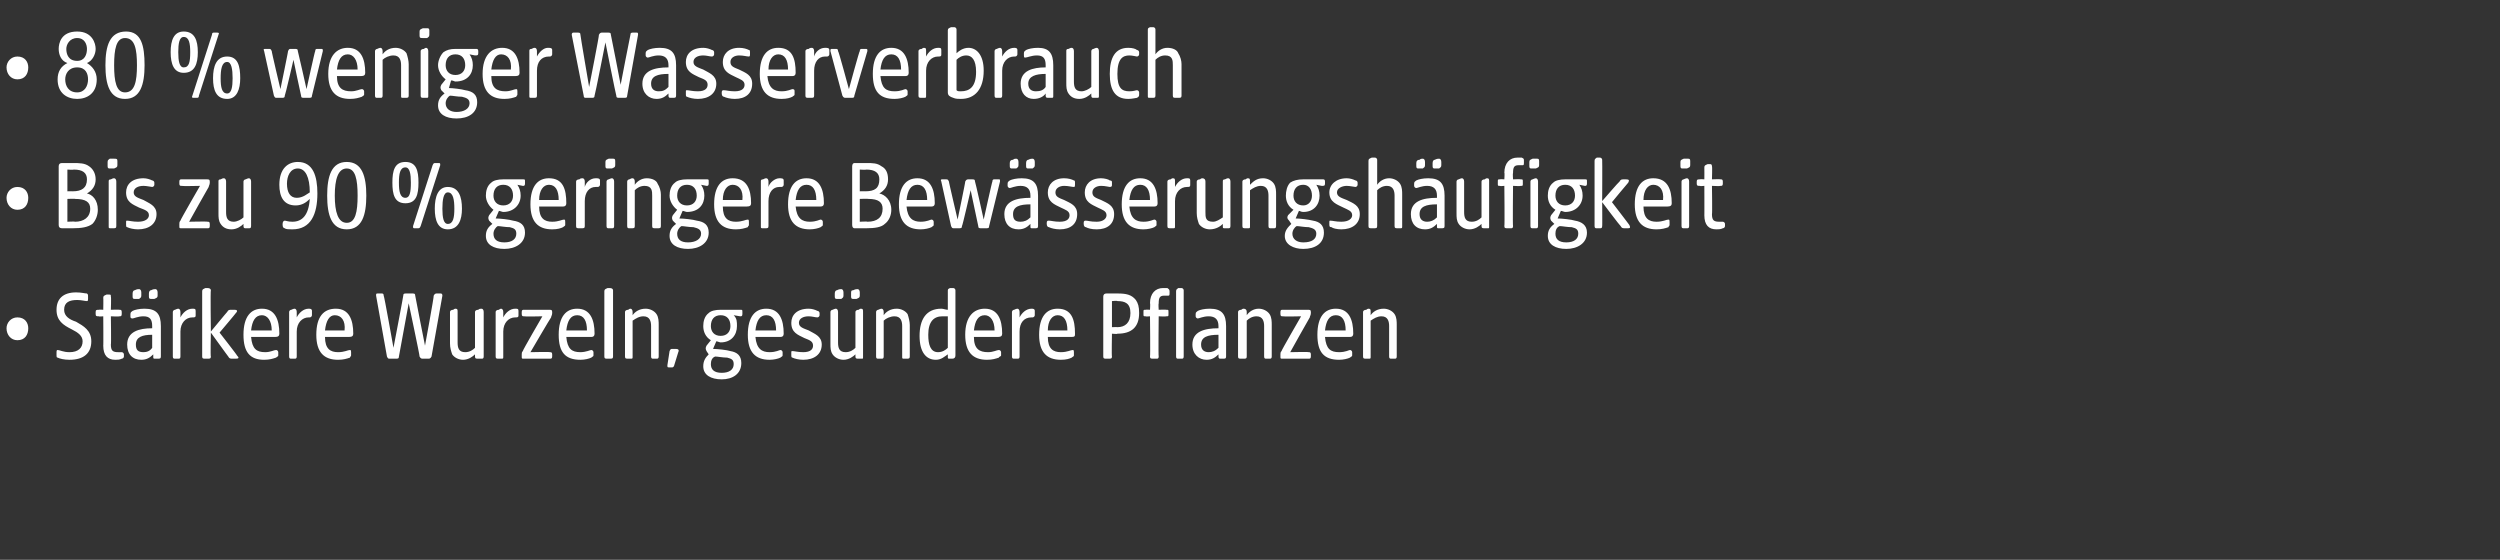
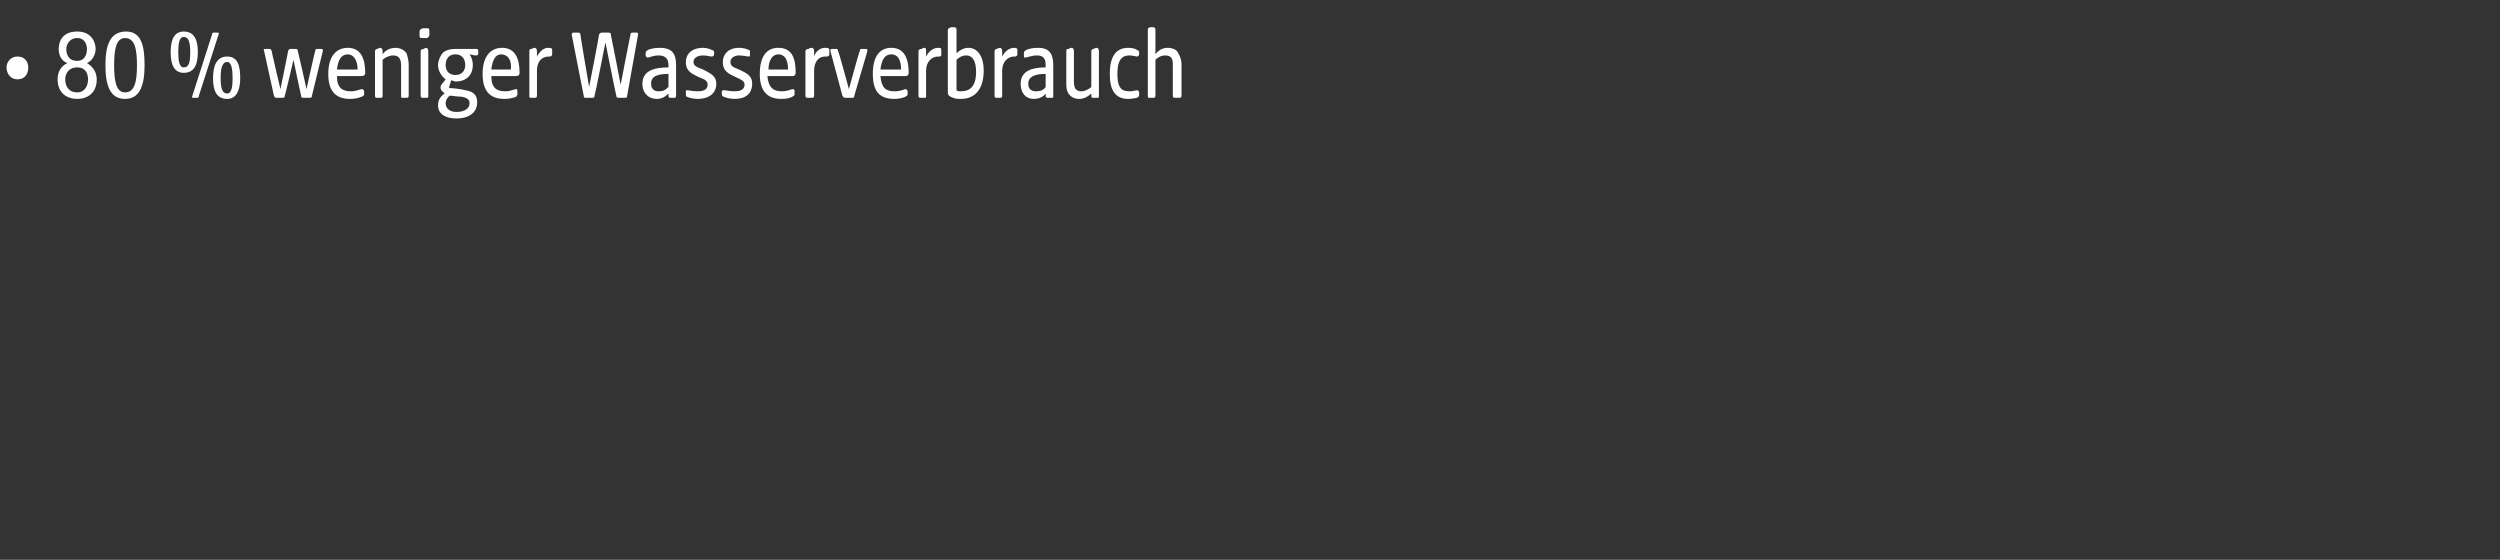
<svg xmlns="http://www.w3.org/2000/svg" version="1.1" width="230px" height="51.5px" viewBox="0 -2 230 51.5" style="top:-2px">
  <rect x="0" y="-2" width="230" height="51.5" fill="#333333" stroke="none" />
  <desc>• 80 % weniger Wasserverbrauch • Bis zu 90 % geringere Bew sserungsh ufigkeit • St rkere Wurzeln, ges ndere Pflanzen</desc>
  <defs />
  <g id="Polygon47360">
-     <path d="M 0.6 28.2 C 0.6 27.7 1 27.2 1.6 27.2 C 2.3 27.2 2.6 27.7 2.6 28.2 C 2.6 28.8 2.3 29.3 1.6 29.3 C 1 29.3 0.6 28.8 0.6 28.2 Z M 5.3 30.9 C 5.2 30.9 5.2 30.8 5.2 30.7 C 5.2 30.7 5.2 30.5 5.2 30.5 C 5.2 30.3 5.2 30.2 5.3 30.2 C 5.5 30.2 5.8 30.4 6.4 30.4 C 7.2 30.4 7.6 30 7.6 29.4 C 7.6 28.9 7.2 28.6 6.6 28.3 C 5.8 27.9 5.2 27.5 5.2 26.5 C 5.2 25.5 5.8 24.9 7 24.9 C 7.5 24.9 7.8 25 8 25 C 8.1 25.1 8.1 25.1 8.1 25.3 C 8.1 25.3 8.1 25.5 8.1 25.5 C 8.1 25.6 8.1 25.7 8 25.7 C 7.8 25.7 7.5 25.6 7.1 25.6 C 6.4 25.6 5.9 25.8 5.9 26.5 C 5.9 27.1 6.4 27.4 7 27.6 C 7.7 28 8.4 28.4 8.4 29.4 C 8.4 30.5 7.7 31.1 6.4 31.1 C 5.9 31.1 5.5 31 5.3 30.9 Z M 9.5 29.8 C 9.52 29.84 9.5 27.1 9.5 27.1 C 9.5 27.1 9.08 27.14 9.1 27.1 C 8.9 27.1 8.8 27.1 8.8 26.9 C 8.8 26.9 8.8 26.7 8.8 26.7 C 8.8 26.5 8.9 26.5 9.1 26.5 C 9.08 26.47 9.5 26.5 9.5 26.5 C 9.5 26.5 9.52 25.4 9.5 25.4 C 9.5 25.2 9.6 25.2 9.8 25.1 C 9.9 25.1 10 25.1 10 25.1 C 10.2 25.1 10.2 25.1 10.2 25.3 C 10.24 25.29 10.2 26.5 10.2 26.5 C 10.2 26.5 10.97 26.47 11 26.5 C 11.1 26.5 11.2 26.5 11.2 26.7 C 11.2 26.7 11.2 26.9 11.2 26.9 C 11.2 27.1 11.1 27.1 11 27.1 C 10.97 27.14 10.2 27.1 10.2 27.1 C 10.2 27.1 10.24 29.74 10.2 29.7 C 10.2 30.3 10.4 30.4 10.9 30.4 C 11 30.4 11.2 30.4 11.2 30.4 C 11.3 30.4 11.4 30.5 11.4 30.6 C 11.4 30.6 11.4 30.8 11.4 30.8 C 11.4 30.9 11.3 31 11.2 31 C 11 31.1 10.8 31.1 10.6 31.1 C 9.9 31.1 9.5 30.7 9.5 29.8 Z M 11.7 29.7 C 11.7 28.5 12.8 28.2 14 28.2 C 14 28.2 14 28 14 28 C 14 27.4 13.8 27.1 13.2 27.1 C 12.7 27.1 12.3 27.3 12.2 27.3 C 12 27.3 12 27.2 12 27.1 C 12 27.1 12 26.9 12 26.9 C 12 26.7 12.1 26.7 12.2 26.6 C 12.4 26.5 12.8 26.4 13.3 26.4 C 14.4 26.4 14.8 26.9 14.8 28 C 14.8 28 14.8 30.8 14.8 30.8 C 14.8 31 14.7 31 14.5 31 C 14.5 31 14.3 31 14.3 31 C 14.1 31 14.1 31 14.1 30.8 C 14.1 30.8 14.1 30.6 14.1 30.6 C 13.8 30.9 13.5 31.1 13 31.1 C 12.2 31.1 11.7 30.6 11.7 29.7 Z M 12.2 25 C 12.2 24.8 12.3 24.7 12.4 24.7 C 12.6 24.6 12.7 24.6 12.8 24.6 C 12.9 24.6 13 24.7 13 24.9 C 13 24.9 13 25.2 13 25.2 C 13 25.4 12.9 25.4 12.8 25.5 C 12.6 25.5 12.5 25.5 12.4 25.5 C 12.3 25.5 12.2 25.5 12.2 25.3 C 12.2 25.3 12.2 25 12.2 25 Z M 13.2 30.4 C 13.5 30.4 13.8 30.3 14 30 C 14 30 14 28.8 14 28.8 C 13.1 28.8 12.5 29 12.5 29.7 C 12.5 30.2 12.7 30.4 13.2 30.4 Z M 13.7 25 C 13.7 24.8 13.8 24.7 13.9 24.7 C 14.1 24.6 14.2 24.6 14.3 24.6 C 14.4 24.6 14.5 24.7 14.5 24.9 C 14.5 24.9 14.5 25.2 14.5 25.2 C 14.5 25.4 14.4 25.4 14.2 25.5 C 14.1 25.5 14 25.5 13.9 25.5 C 13.8 25.5 13.7 25.5 13.7 25.3 C 13.7 25.3 13.7 25 13.7 25 Z M 15.9 30.8 C 15.9 30.8 15.9 26.7 15.9 26.7 C 15.9 26.6 16 26.5 16.1 26.5 C 16.3 26.4 16.4 26.4 16.4 26.4 C 16.5 26.4 16.6 26.5 16.6 26.7 C 16.6 26.7 16.6 27.2 16.6 27.2 C 16.8 26.8 17.2 26.4 17.7 26.4 C 17.9 26.4 18 26.4 18 26.6 C 18 26.6 18 27 18 27 C 18 27.1 18 27.2 17.8 27.2 C 17.8 27.2 17.7 27.2 17.7 27.2 C 17.1 27.2 16.6 27.7 16.6 28.5 C 16.6 28.5 16.6 30.8 16.6 30.8 C 16.6 31 16.5 31 16.4 31 C 16.4 31 16.1 31 16.1 31 C 16 31 15.9 31 15.9 30.8 Z M 21 30.8 C 21.01 30.83 19.4 28.6 19.4 28.6 C 19.4 28.6 19.35 30.84 19.4 30.8 C 19.4 31 19.3 31 19.1 31 C 19.1 31 18.9 31 18.9 31 C 18.7 31 18.6 31 18.6 30.8 C 18.6 30.8 18.6 24.8 18.6 24.8 C 18.6 24.6 18.7 24.6 18.9 24.5 C 19 24.5 19.1 24.5 19.1 24.5 C 19.3 24.5 19.4 24.6 19.4 24.7 C 19.35 24.73 19.4 28.5 19.4 28.5 C 19.4 28.5 20.91 26.67 20.9 26.7 C 21 26.5 21.1 26.5 21.3 26.5 C 21.3 26.5 21.6 26.5 21.6 26.5 C 21.8 26.5 21.9 26.6 21.7 26.8 C 21.73 26.79 20.2 28.6 20.2 28.6 C 20.2 28.6 21.85 30.71 21.8 30.7 C 22 30.9 22 31 21.7 31 C 21.7 31 21.4 31 21.4 31 C 21.2 31 21.1 31 21 30.8 Z M 22.4 28.8 C 22.4 27.1 23.1 26.4 24.1 26.4 C 25.3 26.4 25.7 27.4 25.7 28.7 C 25.7 28.9 25.6 29 25.3 29 C 25.3 29 23.1 29 23.1 29 C 23.2 30.1 23.6 30.4 24.4 30.4 C 24.9 30.4 25.2 30.2 25.4 30.2 C 25.5 30.2 25.6 30.3 25.6 30.4 C 25.6 30.4 25.6 30.7 25.6 30.7 C 25.6 30.8 25.5 30.8 25.4 30.9 C 25.1 31 24.8 31.1 24.3 31.1 C 23 31.1 22.4 30.4 22.4 28.8 Z M 25 28.4 C 25 27.5 24.6 27 24.1 27 C 23.5 27 23.2 27.5 23.1 28.4 C 23.1 28.4 25 28.4 25 28.4 Z M 26.6 30.8 C 26.6 30.8 26.6 26.7 26.6 26.7 C 26.6 26.6 26.7 26.5 26.8 26.5 C 27 26.4 27.1 26.4 27.1 26.4 C 27.2 26.4 27.3 26.5 27.3 26.7 C 27.3 26.7 27.3 27.2 27.3 27.2 C 27.5 26.8 27.9 26.4 28.4 26.4 C 28.5 26.4 28.7 26.4 28.7 26.6 C 28.7 26.6 28.7 27 28.7 27 C 28.7 27.1 28.6 27.2 28.5 27.2 C 28.5 27.2 28.4 27.2 28.4 27.2 C 27.8 27.2 27.3 27.7 27.3 28.5 C 27.3 28.5 27.3 30.8 27.3 30.8 C 27.3 31 27.2 31 27.1 31 C 27.1 31 26.8 31 26.8 31 C 26.7 31 26.6 31 26.6 30.8 Z M 29.1 28.8 C 29.1 27.1 29.8 26.4 30.9 26.4 C 32.1 26.4 32.5 27.4 32.5 28.7 C 32.5 28.9 32.4 29 32.1 29 C 32.1 29 29.9 29 29.9 29 C 29.9 30.1 30.4 30.4 31.1 30.4 C 31.7 30.4 32 30.2 32.2 30.2 C 32.3 30.2 32.3 30.3 32.3 30.4 C 32.3 30.4 32.3 30.7 32.3 30.7 C 32.3 30.8 32.2 30.8 32.2 30.9 C 31.9 31 31.6 31.1 31.1 31.1 C 29.8 31.1 29.1 30.4 29.1 28.8 Z M 31.7 28.4 C 31.8 27.5 31.4 27 30.8 27 C 30.3 27 30 27.5 29.9 28.4 C 29.9 28.4 31.7 28.4 31.7 28.4 Z M 35.6 30.8 C 35.6 30.8 34.6 25.2 34.6 25.2 C 34.6 25 34.6 25 34.8 25 C 34.8 25 35.1 25 35.1 25 C 35.2 25 35.3 25 35.3 25.2 C 35.35 25.21 36.2 30 36.2 30 C 36.2 30 37.12 25.19 37.1 25.2 C 37.1 25 37.2 25 37.4 25 C 37.4 25 37.9 25 37.9 25 C 38.1 25 38.2 25 38.2 25.2 C 38.19 25.21 39.1 29.8 39.1 29.8 C 39.1 29.8 39.95 25.21 39.9 25.2 C 40 25 40.1 25 40.2 25 C 40.2 25 40.5 25 40.5 25 C 40.6 25 40.7 25 40.7 25.2 C 40.7 25.2 39.7 30.8 39.7 30.8 C 39.6 31 39.5 31 39.4 31 C 39.4 31 38.9 31 38.9 31 C 38.8 31 38.7 31 38.6 30.8 C 38.64 30.79 37.6 25.9 37.6 25.9 C 37.6 25.9 36.71 30.78 36.7 30.8 C 36.7 31 36.6 31 36.4 31 C 36.4 31 35.9 31 35.9 31 C 35.7 31 35.7 31 35.6 30.8 Z M 41.6 30.6 C 41.5 30.3 41.4 30 41.4 29.6 C 41.4 29.6 41.4 26.7 41.4 26.7 C 41.4 26.6 41.5 26.5 41.7 26.5 C 41.8 26.4 41.9 26.4 41.9 26.4 C 42.1 26.4 42.1 26.5 42.1 26.7 C 42.1 26.7 42.1 29.5 42.1 29.5 C 42.1 30 42.2 30.4 42.8 30.4 C 43.2 30.4 43.5 30.2 43.7 30 C 43.7 30 43.7 26.7 43.7 26.7 C 43.7 26.6 43.8 26.5 44 26.5 C 44.1 26.4 44.2 26.4 44.3 26.4 C 44.4 26.4 44.5 26.5 44.5 26.7 C 44.5 26.7 44.5 30.8 44.5 30.8 C 44.5 31 44.4 31 44.3 31 C 44.3 31 44 31 44 31 C 43.8 31 43.7 31 43.7 30.8 C 43.7 30.8 43.7 30.6 43.7 30.6 C 43.5 30.8 43.1 31.1 42.6 31.1 C 42.2 31.1 41.8 30.9 41.6 30.6 Z M 45.6 30.8 C 45.6 30.8 45.6 26.7 45.6 26.7 C 45.6 26.6 45.7 26.5 45.9 26.5 C 46 26.4 46.1 26.4 46.1 26.4 C 46.2 26.4 46.3 26.5 46.3 26.7 C 46.3 26.7 46.3 27.2 46.3 27.2 C 46.5 26.8 46.9 26.4 47.4 26.4 C 47.6 26.4 47.7 26.4 47.7 26.6 C 47.7 26.6 47.7 27 47.7 27 C 47.7 27.1 47.7 27.2 47.5 27.2 C 47.5 27.2 47.4 27.2 47.4 27.2 C 46.8 27.2 46.3 27.7 46.3 28.5 C 46.3 28.5 46.3 30.8 46.3 30.8 C 46.3 31 46.3 31 46.1 31 C 46.1 31 45.9 31 45.9 31 C 45.7 31 45.6 31 45.6 30.8 Z M 48 30.8 C 48 30.8 48 30.6 48 30.6 C 48 30.5 48 30.4 48.1 30.3 C 48.05 30.28 49.9 27.1 49.9 27.1 C 49.9 27.1 48.24 27.14 48.2 27.1 C 48.1 27.1 48 27.1 48 26.9 C 48 26.9 48 26.7 48 26.7 C 48 26.5 48.1 26.5 48.2 26.5 C 48.2 26.5 50.5 26.5 50.5 26.5 C 50.7 26.5 50.8 26.5 50.8 26.7 C 50.8 26.7 50.8 26.8 50.8 26.8 C 50.8 27 50.7 27.1 50.7 27.2 C 50.66 27.22 48.8 30.4 48.8 30.4 C 48.8 30.4 50.56 30.36 50.6 30.4 C 50.7 30.4 50.8 30.4 50.8 30.6 C 50.8 30.6 50.8 30.8 50.8 30.8 C 50.8 31 50.7 31 50.6 31 C 50.6 31 48.2 31 48.2 31 C 48 31 48 31 48 30.8 Z M 51.4 28.8 C 51.4 27.1 52.1 26.4 53.1 26.4 C 54.3 26.4 54.7 27.4 54.7 28.7 C 54.7 28.9 54.6 29 54.4 29 C 54.4 29 52.1 29 52.1 29 C 52.2 30.1 52.6 30.4 53.4 30.4 C 53.9 30.4 54.3 30.2 54.4 30.2 C 54.5 30.2 54.6 30.3 54.6 30.4 C 54.6 30.4 54.6 30.7 54.6 30.7 C 54.6 30.8 54.5 30.8 54.4 30.9 C 54.2 31 53.8 31.1 53.4 31.1 C 52 31.1 51.4 30.4 51.4 28.8 Z M 54 28.4 C 54 27.5 53.7 27 53.1 27 C 52.5 27 52.2 27.5 52.1 28.4 C 52.1 28.4 54 28.4 54 28.4 Z M 55.6 30.8 C 55.6 30.8 55.6 24.8 55.6 24.8 C 55.6 24.6 55.7 24.6 55.9 24.5 C 56 24.5 56.1 24.5 56.1 24.5 C 56.3 24.5 56.4 24.6 56.4 24.7 C 56.4 24.7 56.4 30.8 56.4 30.8 C 56.4 31 56.3 31 56.1 31 C 56.1 31 55.9 31 55.9 31 C 55.7 31 55.6 31 55.6 30.8 Z M 57.5 30.8 C 57.5 30.8 57.5 26.7 57.5 26.7 C 57.5 26.6 57.6 26.5 57.8 26.5 C 57.9 26.4 58 26.4 58 26.4 C 58.1 26.4 58.2 26.5 58.2 26.7 C 58.2 26.7 58.2 27 58.2 27 C 58.4 26.7 58.8 26.4 59.4 26.4 C 59.8 26.4 60.2 26.6 60.4 26.9 C 60.6 27.2 60.6 27.6 60.6 27.9 C 60.6 27.9 60.6 30.8 60.6 30.8 C 60.6 31 60.5 31 60.4 31 C 60.4 31 60.1 31 60.1 31 C 60 31 59.9 31 59.9 30.8 C 59.9 30.8 59.9 28 59.9 28 C 59.9 27.6 59.8 27.1 59.2 27.1 C 58.8 27.1 58.5 27.3 58.2 27.5 C 58.2 27.5 58.2 30.8 58.2 30.8 C 58.2 31 58.2 31 58 31 C 58 31 57.8 31 57.8 31 C 57.6 31 57.5 31 57.5 30.8 Z M 61.4 31.6 C 61.4 31.6 61.6 30.3 61.6 30.3 C 61.7 30.1 61.7 30.1 61.9 30.1 C 61.9 30.1 62.2 30.1 62.2 30.1 C 62.4 30.1 62.5 30.2 62.4 30.4 C 62.4 30.4 62 31.7 62 31.7 C 61.9 31.8 61.9 31.8 61.8 31.8 C 61.8 31.8 61.6 31.8 61.6 31.8 C 61.4 31.8 61.4 31.8 61.4 31.6 Z M 64.7 31.7 C 64.7 31.2 64.9 30.9 65.2 30.6 C 65.2 30.6 65 30.3 65 30.3 C 64.9 30.1 64.9 30 65 29.8 C 65 29.8 65.4 29.3 65.4 29.3 C 64.9 29 64.7 28.5 64.7 28 C 64.7 27.6 64.8 27.1 65.2 26.8 C 65.4 26.6 65.8 26.5 66.3 26.5 C 66.3 26.5 68.1 26.5 68.1 26.5 C 68.3 26.5 68.3 26.5 68.3 26.7 C 68.3 26.7 68.3 26.9 68.3 26.9 C 68.3 27.1 68.2 27.1 68.1 27.1 C 68.1 27.1 67.5 27 67.5 27 C 67.8 27.3 67.8 27.6 67.8 28 C 67.8 28.8 67.3 29.5 66.3 29.5 C 66.2 29.5 66 29.4 65.9 29.4 C 65.9 29.4 65.6 30.1 65.6 30.1 C 66 30.1 66.9 30.2 67.2 30.3 C 67.8 30.4 68.2 30.7 68.2 31.4 C 68.2 32.4 67.4 32.9 66.4 32.9 C 65.4 32.9 64.7 32.5 64.7 31.7 Z M 66.4 32.3 C 67.1 32.3 67.5 32 67.5 31.5 C 67.5 31.1 67.3 31 66.9 30.9 C 66.5 30.9 66 30.8 65.8 30.8 C 65.5 30.9 65.4 31.2 65.4 31.5 C 65.4 32 65.7 32.3 66.4 32.3 Z M 66.3 28.9 C 66.9 28.9 67.2 28.5 67.2 28 C 67.2 27.4 66.9 27 66.3 27 C 65.7 27 65.4 27.4 65.4 28 C 65.4 28.5 65.7 28.9 66.3 28.9 Z M 68.8 28.8 C 68.8 27.1 69.5 26.4 70.5 26.4 C 71.7 26.4 72.1 27.4 72.1 28.7 C 72.1 28.9 72 29 71.8 29 C 71.8 29 69.5 29 69.5 29 C 69.6 30.1 70.1 30.4 70.8 30.4 C 71.4 30.4 71.7 30.2 71.8 30.2 C 71.9 30.2 72 30.3 72 30.4 C 72 30.4 72 30.7 72 30.7 C 72 30.8 71.9 30.8 71.8 30.9 C 71.6 31 71.2 31.1 70.8 31.1 C 69.5 31.1 68.8 30.4 68.8 28.8 Z M 71.4 28.4 C 71.4 27.5 71.1 27 70.5 27 C 69.9 27 69.6 27.5 69.5 28.4 C 69.5 28.4 71.4 28.4 71.4 28.4 Z M 72.9 30.9 C 72.8 30.9 72.8 30.8 72.8 30.6 C 72.8 30.6 72.8 30.5 72.8 30.5 C 72.8 30.3 72.8 30.3 72.9 30.3 C 73.1 30.3 73.4 30.4 73.9 30.4 C 74.6 30.4 74.8 30.1 74.8 29.8 C 74.8 29.4 74.5 29.3 74 29.1 C 73.4 28.8 72.8 28.6 72.8 27.7 C 72.8 27 73.3 26.4 74.4 26.4 C 74.7 26.4 75 26.5 75.2 26.6 C 75.3 26.6 75.4 26.7 75.4 26.8 C 75.4 26.8 75.4 27 75.4 27 C 75.4 27.1 75.3 27.2 75.2 27.2 C 75 27.2 74.7 27.1 74.4 27.1 C 73.9 27.1 73.5 27.3 73.5 27.7 C 73.5 28.1 73.9 28.2 74.4 28.4 C 74.9 28.7 75.6 28.9 75.6 29.7 C 75.6 30.6 74.9 31.1 73.9 31.1 C 73.5 31.1 73.1 31 72.9 30.9 Z M 76.6 30.6 C 76.4 30.3 76.4 30 76.4 29.6 C 76.4 29.6 76.4 26.7 76.4 26.7 C 76.4 26.6 76.5 26.5 76.6 26.5 C 76.8 26.4 76.9 26.4 76.9 26.4 C 77 26.4 77.1 26.5 77.1 26.7 C 77.1 26.7 77.1 29.5 77.1 29.5 C 77.1 30 77.2 30.4 77.8 30.4 C 78.2 30.4 78.5 30.2 78.7 30 C 78.7 30 78.7 26.7 78.7 26.7 C 78.7 26.6 78.8 26.5 79 26.5 C 79.1 26.4 79.2 26.4 79.2 26.4 C 79.4 26.4 79.4 26.5 79.4 26.7 C 79.4 26.7 79.4 30.8 79.4 30.8 C 79.4 31 79.4 31 79.3 31 C 79.3 31 79 31 79 31 C 78.8 31 78.7 31 78.7 30.8 C 78.7 30.8 78.7 30.6 78.7 30.6 C 78.5 30.8 78.1 31.1 77.6 31.1 C 77.2 31.1 76.8 30.9 76.6 30.6 Z M 76.8 25 C 76.8 24.8 76.9 24.7 77 24.7 C 77.2 24.6 77.3 24.6 77.4 24.6 C 77.5 24.6 77.6 24.7 77.6 24.9 C 77.6 24.9 77.6 25.2 77.6 25.2 C 77.6 25.4 77.5 25.4 77.4 25.5 C 77.2 25.5 77.1 25.5 77 25.5 C 76.9 25.5 76.8 25.5 76.8 25.3 C 76.8 25.3 76.8 25 76.8 25 Z M 78.3 25 C 78.3 24.8 78.3 24.7 78.5 24.7 C 78.7 24.6 78.8 24.6 78.9 24.6 C 79 24.6 79.1 24.7 79.1 24.9 C 79.1 24.9 79.1 25.2 79.1 25.2 C 79.1 25.4 79 25.4 78.8 25.5 C 78.7 25.5 78.6 25.5 78.5 25.5 C 78.4 25.5 78.3 25.5 78.3 25.3 C 78.3 25.3 78.3 25 78.3 25 Z M 80.6 30.8 C 80.6 30.8 80.6 26.7 80.6 26.7 C 80.6 26.6 80.7 26.5 80.8 26.5 C 81 26.4 81.1 26.4 81.1 26.4 C 81.2 26.4 81.3 26.5 81.3 26.7 C 81.3 26.7 81.3 27 81.3 27 C 81.5 26.7 81.9 26.4 82.5 26.4 C 82.9 26.4 83.3 26.6 83.5 26.9 C 83.6 27.2 83.7 27.6 83.7 27.9 C 83.7 27.9 83.7 30.8 83.7 30.8 C 83.7 31 83.6 31 83.4 31 C 83.4 31 83.2 31 83.2 31 C 83 31 83 31 83 30.8 C 83 30.8 83 28 83 28 C 83 27.6 82.9 27.1 82.3 27.1 C 81.9 27.1 81.5 27.3 81.3 27.5 C 81.3 27.5 81.3 30.8 81.3 30.8 C 81.3 31 81.2 31 81.1 31 C 81.1 31 80.8 31 80.8 31 C 80.7 31 80.6 31 80.6 30.8 Z M 84.6 28.9 C 84.6 27.4 85.2 26.4 86.6 26.4 C 86.8 26.4 87 26.5 87.2 26.5 C 87.2 26.5 87.2 24.8 87.2 24.8 C 87.2 24.6 87.2 24.6 87.4 24.5 C 87.6 24.5 87.6 24.5 87.7 24.5 C 87.8 24.5 87.9 24.6 87.9 24.7 C 87.9 24.7 87.9 30.7 87.9 30.7 C 87.9 30.9 87.8 31 87.6 31 C 87.6 31 87.4 31 87.4 31 C 87.2 31 87.2 31 87.2 30.8 C 87.2 30.8 87.2 30.6 87.2 30.6 C 86.9 30.8 86.6 31.1 86.1 31.1 C 85.2 31.1 84.6 30.4 84.6 28.9 Z M 86.3 30.4 C 86.7 30.4 87 30.2 87.2 30 C 87.2 30 87.2 27.1 87.2 27.1 C 87 27.1 86.9 27.1 86.7 27.1 C 85.9 27.1 85.4 27.6 85.4 28.8 C 85.4 29.7 85.6 30.4 86.3 30.4 Z M 88.8 28.8 C 88.8 27.1 89.6 26.4 90.6 26.4 C 91.8 26.4 92.2 27.4 92.2 28.7 C 92.2 28.9 92.1 29 91.8 29 C 91.8 29 89.6 29 89.6 29 C 89.6 30.1 90.1 30.4 90.9 30.4 C 91.4 30.4 91.7 30.2 91.9 30.2 C 92 30.2 92.1 30.3 92.1 30.4 C 92.1 30.4 92.1 30.7 92.1 30.7 C 92.1 30.8 91.9 30.8 91.9 30.9 C 91.6 31 91.3 31.1 90.8 31.1 C 89.5 31.1 88.8 30.4 88.8 28.8 Z M 91.5 28.4 C 91.5 27.5 91.1 27 90.6 27 C 90 27 89.7 27.5 89.6 28.4 C 89.6 28.4 91.5 28.4 91.5 28.4 Z M 93.1 30.8 C 93.1 30.8 93.1 26.7 93.1 26.7 C 93.1 26.6 93.2 26.5 93.3 26.5 C 93.5 26.4 93.6 26.4 93.6 26.4 C 93.7 26.4 93.8 26.5 93.8 26.7 C 93.8 26.7 93.8 27.2 93.8 27.2 C 94 26.8 94.4 26.4 94.9 26.4 C 95 26.4 95.2 26.4 95.2 26.6 C 95.2 26.6 95.2 27 95.2 27 C 95.2 27.1 95.1 27.2 95 27.2 C 95 27.2 94.9 27.2 94.9 27.2 C 94.2 27.2 93.8 27.7 93.8 28.5 C 93.8 28.5 93.8 30.8 93.8 30.8 C 93.8 31 93.7 31 93.6 31 C 93.6 31 93.3 31 93.3 31 C 93.2 31 93.1 31 93.1 30.8 Z M 95.6 28.8 C 95.6 27.1 96.3 26.4 97.3 26.4 C 98.6 26.4 98.9 27.4 98.9 28.7 C 98.9 28.9 98.9 29 98.6 29 C 98.6 29 96.4 29 96.4 29 C 96.4 30.1 96.9 30.4 97.6 30.4 C 98.2 30.4 98.5 30.2 98.7 30.2 C 98.8 30.2 98.8 30.3 98.8 30.4 C 98.8 30.4 98.8 30.7 98.8 30.7 C 98.8 30.8 98.7 30.8 98.6 30.9 C 98.4 31 98.1 31.1 97.6 31.1 C 96.3 31.1 95.6 30.4 95.6 28.8 Z M 98.2 28.4 C 98.2 27.5 97.9 27 97.3 27 C 96.8 27 96.4 27.5 96.4 28.4 C 96.4 28.4 98.2 28.4 98.2 28.4 Z M 101.5 30.8 C 101.5 30.8 101.5 25.3 101.5 25.3 C 101.5 25.1 101.6 25 101.8 25 C 101.8 25 102.8 25 102.8 25 C 103.6 25 104.1 25.1 104.5 25.6 C 104.7 25.9 104.8 26.2 104.8 26.8 C 104.8 28.1 104.1 28.7 102.8 28.7 C 102.84 28.75 102.3 28.7 102.3 28.7 C 102.3 28.7 102.26 30.78 102.3 30.8 C 102.3 31 102.2 31 102 31 C 102 31 101.8 31 101.8 31 C 101.6 31 101.5 31 101.5 30.8 Z M 102.8 28.1 C 103.5 28.1 104 27.7 104 26.8 C 104 25.9 103.5 25.7 102.8 25.7 C 102.8 25.65 102.3 25.7 102.3 25.7 L 102.3 28.1 C 102.3 28.1 102.8 28.08 102.8 28.1 Z M 105.8 30.8 C 105.84 30.84 105.8 27.1 105.8 27.1 C 105.8 27.1 105.4 27.14 105.4 27.1 C 105.2 27.1 105.2 27.1 105.2 26.9 C 105.2 26.9 105.2 26.7 105.2 26.7 C 105.2 26.5 105.2 26.5 105.4 26.5 C 105.4 26.47 105.8 26.5 105.8 26.5 C 105.8 26.5 105.84 25.88 105.8 25.9 C 105.8 25 106.3 24.5 107 24.5 C 107.2 24.5 107.3 24.5 107.4 24.5 C 107.5 24.6 107.6 24.6 107.6 24.8 C 107.6 24.8 107.6 25 107.6 25 C 107.6 25.1 107.6 25.2 107.5 25.2 C 107.4 25.2 107.3 25.2 107.1 25.2 C 106.7 25.2 106.6 25.4 106.6 25.9 C 106.56 25.95 106.6 26.5 106.6 26.5 C 106.6 26.5 107.28 26.47 107.3 26.5 C 107.5 26.5 107.5 26.5 107.5 26.7 C 107.5 26.7 107.5 26.9 107.5 26.9 C 107.5 27.1 107.5 27.1 107.3 27.1 C 107.28 27.14 106.6 27.1 106.6 27.1 C 106.6 27.1 106.56 30.78 106.6 30.8 C 106.6 31 106.5 31 106.4 31 C 106.4 31 106.1 31 106.1 31 C 105.9 31 105.8 31 105.8 30.8 Z M 108.2 24.8 C 108.2 24.6 108.3 24.6 108.4 24.5 C 108.6 24.5 108.7 24.5 108.7 24.5 C 108.8 24.5 108.9 24.6 108.9 24.7 C 108.9 24.7 108.9 30.8 108.9 30.8 C 108.9 31 108.8 31 108.7 31 C 108.7 31 108.4 31 108.4 31 C 108.3 31 108.2 31 108.2 30.8 C 108.2 30.8 108.2 24.8 108.2 24.8 Z M 109.7 29.7 C 109.7 28.5 110.8 28.2 112.1 28.2 C 112.1 28.2 112.1 28 112.1 28 C 112.1 27.4 111.8 27.1 111.2 27.1 C 110.7 27.1 110.3 27.3 110.2 27.3 C 110.1 27.3 110 27.2 110 27.1 C 110 27.1 110 26.9 110 26.9 C 110 26.7 110.1 26.7 110.2 26.6 C 110.4 26.5 110.8 26.4 111.3 26.4 C 112.4 26.4 112.8 26.9 112.8 28 C 112.8 28 112.8 30.8 112.8 30.8 C 112.8 31 112.7 31 112.5 31 C 112.5 31 112.3 31 112.3 31 C 112.2 31 112.1 31 112.1 30.8 C 112.1 30.8 112.1 30.6 112.1 30.6 C 111.8 30.9 111.5 31.1 111 31.1 C 110.3 31.1 109.7 30.6 109.7 29.7 Z M 111.2 30.4 C 111.5 30.4 111.8 30.3 112.1 30 C 112.1 30 112.1 28.8 112.1 28.8 C 111.1 28.8 110.5 29 110.5 29.7 C 110.5 30.2 110.8 30.4 111.2 30.4 Z M 113.9 30.8 C 113.9 30.8 113.9 26.7 113.9 26.7 C 113.9 26.6 114 26.5 114.2 26.5 C 114.3 26.4 114.4 26.4 114.4 26.4 C 114.6 26.4 114.7 26.5 114.7 26.7 C 114.7 26.7 114.7 27 114.7 27 C 114.9 26.7 115.3 26.4 115.8 26.4 C 116.2 26.4 116.6 26.6 116.8 26.9 C 117 27.2 117 27.6 117 27.9 C 117 27.9 117 30.8 117 30.8 C 117 31 116.9 31 116.8 31 C 116.8 31 116.5 31 116.5 31 C 116.4 31 116.3 31 116.3 30.8 C 116.3 30.8 116.3 28 116.3 28 C 116.3 27.6 116.2 27.1 115.6 27.1 C 115.2 27.1 114.9 27.3 114.7 27.5 C 114.7 27.5 114.7 30.8 114.7 30.8 C 114.7 31 114.6 31 114.4 31 C 114.4 31 114.2 31 114.2 31 C 114 31 113.9 31 113.9 30.8 Z M 117.8 30.8 C 117.8 30.8 117.8 30.6 117.8 30.6 C 117.8 30.5 117.8 30.4 117.9 30.3 C 117.86 30.28 119.7 27.1 119.7 27.1 C 119.7 27.1 118.05 27.14 118 27.1 C 117.9 27.1 117.8 27.1 117.8 26.9 C 117.8 26.9 117.8 26.7 117.8 26.7 C 117.8 26.5 117.9 26.5 118 26.5 C 118 26.5 120.3 26.5 120.3 26.5 C 120.5 26.5 120.6 26.5 120.6 26.7 C 120.6 26.7 120.6 26.8 120.6 26.8 C 120.6 27 120.5 27.1 120.5 27.2 C 120.47 27.22 118.7 30.4 118.7 30.4 C 118.7 30.4 120.36 30.36 120.4 30.4 C 120.5 30.4 120.6 30.4 120.6 30.6 C 120.6 30.6 120.6 30.8 120.6 30.8 C 120.6 31 120.5 31 120.4 31 C 120.4 31 118 31 118 31 C 117.8 31 117.8 31 117.8 30.8 Z M 121.2 28.8 C 121.2 27.1 121.9 26.4 122.9 26.4 C 124.1 26.4 124.5 27.4 124.5 28.7 C 124.5 28.9 124.4 29 124.2 29 C 124.2 29 121.9 29 121.9 29 C 122 30.1 122.4 30.4 123.2 30.4 C 123.8 30.4 124.1 30.2 124.2 30.2 C 124.3 30.2 124.4 30.3 124.4 30.4 C 124.4 30.4 124.4 30.7 124.4 30.7 C 124.4 30.8 124.3 30.8 124.2 30.9 C 124 31 123.6 31.1 123.2 31.1 C 121.8 31.1 121.2 30.4 121.2 28.8 Z M 123.8 28.4 C 123.8 27.5 123.5 27 122.9 27 C 122.3 27 122 27.5 121.9 28.4 C 121.9 28.4 123.8 28.4 123.8 28.4 Z M 125.4 30.8 C 125.4 30.8 125.4 26.7 125.4 26.7 C 125.4 26.6 125.5 26.5 125.7 26.5 C 125.8 26.4 125.9 26.4 125.9 26.4 C 126.1 26.4 126.1 26.5 126.1 26.7 C 126.1 26.7 126.1 27 126.1 27 C 126.3 26.7 126.7 26.4 127.3 26.4 C 127.7 26.4 128.1 26.6 128.3 26.9 C 128.5 27.2 128.5 27.6 128.5 27.9 C 128.5 27.9 128.5 30.8 128.5 30.8 C 128.5 31 128.4 31 128.3 31 C 128.3 31 128 31 128 31 C 127.9 31 127.8 31 127.8 30.8 C 127.8 30.8 127.8 28 127.8 28 C 127.8 27.6 127.7 27.1 127.1 27.1 C 126.7 27.1 126.4 27.3 126.1 27.5 C 126.1 27.5 126.1 30.8 126.1 30.8 C 126.1 31 126.1 31 125.9 31 C 125.9 31 125.7 31 125.7 31 C 125.5 31 125.4 31 125.4 30.8 Z " stroke="none" fill="#fff" />
-   </g>
+     </g>
  <g id="Polygon47359">
-     <path d="M 0.6 16.2 C 0.6 15.7 1 15.2 1.6 15.2 C 2.3 15.2 2.6 15.7 2.6 16.2 C 2.6 16.8 2.3 17.3 1.6 17.3 C 1 17.3 0.6 16.8 0.6 16.2 Z M 5.4 18.7 C 5.4 18.7 5.4 13.3 5.4 13.3 C 5.4 13.1 5.5 13 5.7 13 C 5.7 13 6.7 13 6.7 13 C 7.3 13 7.8 13 8.2 13.3 C 8.5 13.5 8.8 13.9 8.8 14.5 C 8.8 15.1 8.5 15.5 8 15.8 C 8.5 15.9 9 16.4 9 17.3 C 9 17.8 8.8 18.3 8.5 18.6 C 8.1 18.9 7.5 19 6.7 19 C 6.7 19 5.7 19 5.7 19 C 5.5 19 5.4 18.9 5.4 18.7 Z M 6.9 18.4 C 7.7 18.4 8.3 18 8.3 17.2 C 8.3 16.6 7.9 16.3 6.9 16.3 C 6.94 16.27 6.2 16.3 6.2 16.3 L 6.2 18.4 C 6.2 18.4 6.88 18.36 6.9 18.4 Z M 6.7 15.6 C 7.5 15.6 8 15.3 8 14.5 C 8 13.9 7.6 13.6 6.8 13.6 C 6.75 13.64 6.2 13.6 6.2 13.6 L 6.2 15.6 C 6.2 15.6 6.71 15.59 6.7 15.6 Z M 10 18.8 C 10 18.8 10 14.7 10 14.7 C 10 14.6 10 14.5 10.2 14.5 C 10.4 14.4 10.4 14.4 10.5 14.4 C 10.6 14.4 10.7 14.5 10.7 14.7 C 10.7 14.7 10.7 18.8 10.7 18.8 C 10.7 19 10.6 19 10.4 19 C 10.4 19 10.2 19 10.2 19 C 10 19 10 19 10 18.8 Z M 9.9 12.9 C 9.9 12.7 10 12.7 10.1 12.6 C 10.3 12.6 10.5 12.6 10.5 12.6 C 10.7 12.6 10.8 12.6 10.8 12.8 C 10.8 12.8 10.8 13.2 10.8 13.2 C 10.8 13.4 10.7 13.4 10.5 13.5 C 10.3 13.5 10.2 13.5 10.1 13.5 C 10 13.5 9.9 13.5 9.9 13.3 C 9.9 13.3 9.9 12.9 9.9 12.9 Z M 11.7 18.9 C 11.6 18.9 11.6 18.8 11.6 18.6 C 11.6 18.6 11.6 18.5 11.6 18.5 C 11.6 18.3 11.6 18.3 11.7 18.3 C 11.9 18.3 12.2 18.4 12.7 18.4 C 13.4 18.4 13.7 18.1 13.7 17.8 C 13.7 17.4 13.3 17.3 12.8 17.1 C 12.2 16.8 11.6 16.6 11.6 15.7 C 11.6 15 12.1 14.4 13.2 14.4 C 13.5 14.4 13.8 14.5 14 14.6 C 14.1 14.6 14.2 14.7 14.2 14.8 C 14.2 14.8 14.2 15 14.2 15 C 14.2 15.1 14.1 15.2 14 15.2 C 13.9 15.2 13.5 15.1 13.2 15.1 C 12.7 15.1 12.3 15.3 12.3 15.7 C 12.3 16.1 12.7 16.2 13.2 16.4 C 13.7 16.7 14.4 16.9 14.4 17.7 C 14.4 18.6 13.7 19.1 12.7 19.1 C 12.3 19.1 11.9 19 11.7 18.9 Z M 16.5 18.8 C 16.5 18.8 16.5 18.6 16.5 18.6 C 16.5 18.5 16.5 18.4 16.6 18.3 C 16.56 18.28 18.4 15.1 18.4 15.1 C 18.4 15.1 16.75 15.14 16.7 15.1 C 16.6 15.1 16.5 15.1 16.5 14.9 C 16.5 14.9 16.5 14.7 16.5 14.7 C 16.5 14.5 16.6 14.5 16.7 14.5 C 16.7 14.5 19 14.5 19 14.5 C 19.2 14.5 19.3 14.5 19.3 14.7 C 19.3 14.7 19.3 14.8 19.3 14.8 C 19.3 15 19.2 15.1 19.2 15.2 C 19.17 15.22 17.4 18.4 17.4 18.4 C 17.4 18.4 19.07 18.36 19.1 18.4 C 19.2 18.4 19.3 18.4 19.3 18.6 C 19.3 18.6 19.3 18.8 19.3 18.8 C 19.3 19 19.2 19 19.1 19 C 19.1 19 16.7 19 16.7 19 C 16.5 19 16.5 19 16.5 18.8 Z M 20.3 18.6 C 20.1 18.3 20.1 18 20.1 17.6 C 20.1 17.6 20.1 14.7 20.1 14.7 C 20.1 14.6 20.1 14.5 20.3 14.5 C 20.5 14.4 20.5 14.4 20.6 14.4 C 20.7 14.4 20.8 14.5 20.8 14.7 C 20.8 14.7 20.8 17.5 20.8 17.5 C 20.8 18 20.9 18.4 21.5 18.4 C 21.8 18.4 22.2 18.2 22.4 18 C 22.4 18 22.4 14.7 22.4 14.7 C 22.4 14.6 22.5 14.5 22.6 14.5 C 22.8 14.4 22.9 14.4 22.9 14.4 C 23 14.4 23.1 14.5 23.1 14.7 C 23.1 14.7 23.1 18.8 23.1 18.8 C 23.1 19 23 19 22.9 19 C 22.9 19 22.6 19 22.6 19 C 22.5 19 22.4 19 22.4 18.8 C 22.4 18.8 22.4 18.6 22.4 18.6 C 22.2 18.8 21.8 19.1 21.3 19.1 C 20.8 19.1 20.5 18.9 20.3 18.6 Z M 26.2 19 C 26.1 19 26 18.9 26 18.7 C 26 18.7 26 18.6 26 18.6 C 26 18.4 26.1 18.3 26.2 18.3 C 26.3 18.3 26.5 18.4 26.9 18.4 C 27.8 18.4 28.4 17.8 28.5 16.3 C 28.2 16.6 27.8 16.9 27.2 16.9 C 26.1 16.9 25.7 16.1 25.7 15 C 25.7 13.5 26.5 12.9 27.4 12.9 C 28.8 12.9 29.2 14.2 29.2 15.8 C 29.2 17.7 28.6 19.1 26.9 19.1 C 26.6 19.1 26.3 19.1 26.2 19 Z M 27.3 16.2 C 27.9 16.2 28.3 15.8 28.5 15.7 C 28.5 14.3 28.1 13.5 27.4 13.5 C 26.7 13.5 26.4 14.2 26.4 14.9 C 26.4 15.7 26.7 16.2 27.3 16.2 Z M 30.1 16 C 30.1 14.2 30.5 12.9 31.9 12.9 C 33.3 12.9 33.7 14.2 33.7 16 C 33.7 17.8 33.3 19.1 31.9 19.1 C 30.5 19.1 30.1 17.8 30.1 16 Z M 31.9 18.5 C 32.7 18.5 32.9 17.5 32.9 16 C 32.9 14.5 32.7 13.5 31.9 13.5 C 31.1 13.5 30.8 14.5 30.8 16 C 30.8 17.5 31.1 18.5 31.9 18.5 Z M 38 18.8 C 38 18.8 39.8 13.2 39.8 13.2 C 39.9 13 39.9 13 40.1 13 C 40.1 13 40.3 13 40.3 13 C 40.5 13 40.5 13 40.5 13.2 C 40.5 13.2 38.7 18.8 38.7 18.8 C 38.6 19 38.6 19 38.4 19 C 38.4 19 38.2 19 38.2 19 C 38 19 38 19 38 18.8 Z M 37.3 12.9 C 38.3 12.9 38.5 13.7 38.5 14.8 C 38.5 15.9 38.3 16.7 37.3 16.7 C 36.3 16.7 36.1 15.9 36.1 14.8 C 36.1 13.7 36.3 12.9 37.3 12.9 Z M 37.3 16.2 C 37.7 16.2 37.8 15.7 37.8 14.8 C 37.8 14 37.7 13.4 37.3 13.4 C 36.8 13.4 36.7 14 36.7 14.8 C 36.7 15.6 36.8 16.2 37.3 16.2 Z M 41.2 15.2 C 42.2 15.2 42.5 16.1 42.5 17.2 C 42.5 18.2 42.2 19.1 41.2 19.1 C 40.3 19.1 40 18.3 40 17.2 C 40 16.1 40.3 15.2 41.2 15.2 Z M 41.2 18.6 C 41.7 18.6 41.8 18 41.8 17.2 C 41.8 16.4 41.7 15.7 41.2 15.7 C 40.8 15.7 40.7 16.4 40.7 17.2 C 40.7 18 40.8 18.6 41.2 18.6 Z M 44.7 19.7 C 44.7 19.2 44.9 18.9 45.3 18.6 C 45.3 18.6 45 18.3 45 18.3 C 44.9 18.1 44.9 18 45 17.8 C 45 17.8 45.4 17.3 45.4 17.3 C 45 17 44.7 16.5 44.7 16 C 44.7 15.6 44.8 15.1 45.2 14.8 C 45.4 14.6 45.8 14.5 46.3 14.5 C 46.3 14.5 48.1 14.5 48.1 14.5 C 48.3 14.5 48.3 14.5 48.3 14.7 C 48.3 14.7 48.3 14.9 48.3 14.9 C 48.3 15.1 48.2 15.1 48.1 15.1 C 48.1 15.1 47.6 15 47.6 15 C 47.8 15.3 47.9 15.6 47.9 16 C 47.9 16.8 47.3 17.5 46.3 17.5 C 46.2 17.5 46 17.4 45.9 17.4 C 45.9 17.4 45.6 18.1 45.6 18.1 C 46 18.1 46.9 18.2 47.2 18.3 C 47.9 18.4 48.3 18.7 48.3 19.4 C 48.3 20.4 47.4 20.9 46.4 20.9 C 45.4 20.9 44.7 20.5 44.7 19.7 Z M 46.4 20.3 C 47.1 20.3 47.5 20 47.5 19.5 C 47.5 19.1 47.3 19 46.9 18.9 C 46.5 18.9 46 18.8 45.8 18.8 C 45.6 18.9 45.4 19.2 45.4 19.5 C 45.4 20 45.7 20.3 46.4 20.3 Z M 46.3 16.9 C 46.9 16.9 47.2 16.5 47.2 16 C 47.2 15.4 46.9 15 46.3 15 C 45.7 15 45.4 15.4 45.4 16 C 45.4 16.5 45.7 16.9 46.3 16.9 Z M 48.8 16.8 C 48.8 15.1 49.5 14.4 50.5 14.4 C 51.8 14.4 52.1 15.4 52.1 16.7 C 52.1 16.9 52 17 51.8 17 C 51.8 17 49.6 17 49.6 17 C 49.6 18.1 50.1 18.4 50.8 18.4 C 51.4 18.4 51.7 18.2 51.9 18.2 C 52 18.2 52 18.3 52 18.4 C 52 18.4 52 18.7 52 18.7 C 52 18.8 51.9 18.8 51.8 18.9 C 51.6 19 51.3 19.1 50.8 19.1 C 49.5 19.1 48.8 18.4 48.8 16.8 Z M 51.4 16.4 C 51.4 15.5 51.1 15 50.5 15 C 50 15 49.6 15.5 49.6 16.4 C 49.6 16.4 51.4 16.4 51.4 16.4 Z M 53 18.8 C 53 18.8 53 14.7 53 14.7 C 53 14.6 53.1 14.5 53.3 14.5 C 53.4 14.4 53.5 14.4 53.6 14.4 C 53.7 14.4 53.8 14.5 53.8 14.7 C 53.8 14.7 53.8 15.2 53.8 15.2 C 53.9 14.8 54.3 14.4 54.8 14.4 C 55 14.4 55.2 14.4 55.2 14.6 C 55.2 14.6 55.2 15 55.2 15 C 55.2 15.1 55.1 15.2 55 15.2 C 55 15.2 54.8 15.2 54.8 15.2 C 54.2 15.2 53.8 15.7 53.8 16.5 C 53.8 16.5 53.8 18.8 53.8 18.8 C 53.8 19 53.7 19 53.5 19 C 53.5 19 53.3 19 53.3 19 C 53.1 19 53 19 53 18.8 Z M 55.8 18.8 C 55.8 18.8 55.8 14.7 55.8 14.7 C 55.8 14.6 55.9 14.5 56 14.5 C 56.2 14.4 56.3 14.4 56.3 14.4 C 56.4 14.4 56.5 14.5 56.5 14.7 C 56.5 14.7 56.5 18.8 56.5 18.8 C 56.5 19 56.4 19 56.3 19 C 56.3 19 56 19 56 19 C 55.9 19 55.8 19 55.8 18.8 Z M 55.7 12.9 C 55.7 12.7 55.8 12.7 56 12.6 C 56.1 12.6 56.3 12.6 56.4 12.6 C 56.5 12.6 56.6 12.6 56.6 12.8 C 56.6 12.8 56.6 13.2 56.6 13.2 C 56.6 13.4 56.5 13.4 56.3 13.5 C 56.2 13.5 56 13.5 55.9 13.5 C 55.8 13.5 55.7 13.5 55.7 13.3 C 55.7 13.3 55.7 12.9 55.7 12.9 Z M 57.7 18.8 C 57.7 18.8 57.7 14.7 57.7 14.7 C 57.7 14.6 57.8 14.5 57.9 14.5 C 58.1 14.4 58.1 14.4 58.2 14.4 C 58.3 14.4 58.4 14.5 58.4 14.7 C 58.4 14.7 58.4 15 58.4 15 C 58.6 14.7 59 14.4 59.5 14.4 C 60 14.4 60.4 14.6 60.5 14.9 C 60.7 15.2 60.8 15.6 60.8 15.9 C 60.8 15.9 60.8 18.8 60.8 18.8 C 60.8 19 60.7 19 60.5 19 C 60.5 19 60.3 19 60.3 19 C 60.1 19 60 19 60 18.8 C 60 18.8 60 16 60 16 C 60 15.6 60 15.1 59.3 15.1 C 58.9 15.1 58.6 15.3 58.4 15.5 C 58.4 15.5 58.4 18.8 58.4 18.8 C 58.4 19 58.3 19 58.1 19 C 58.1 19 57.9 19 57.9 19 C 57.8 19 57.7 19 57.7 18.8 Z M 61.6 19.7 C 61.6 19.2 61.8 18.9 62.2 18.6 C 62.2 18.6 61.9 18.3 61.9 18.3 C 61.8 18.1 61.8 18 61.9 17.8 C 61.9 17.8 62.3 17.3 62.3 17.3 C 61.9 17 61.6 16.5 61.6 16 C 61.6 15.6 61.7 15.1 62.1 14.8 C 62.3 14.6 62.7 14.5 63.2 14.5 C 63.2 14.5 65 14.5 65 14.5 C 65.2 14.5 65.2 14.5 65.2 14.7 C 65.2 14.7 65.2 14.9 65.2 14.9 C 65.2 15.1 65.1 15.1 65 15.1 C 65 15.1 64.5 15 64.5 15 C 64.7 15.3 64.8 15.6 64.8 16 C 64.8 16.8 64.3 17.5 63.2 17.5 C 63.1 17.5 62.9 17.4 62.8 17.4 C 62.8 17.4 62.5 18.1 62.5 18.1 C 62.9 18.1 63.8 18.2 64.1 18.3 C 64.8 18.4 65.2 18.7 65.2 19.4 C 65.2 20.4 64.3 20.9 63.3 20.9 C 62.3 20.9 61.6 20.5 61.6 19.7 Z M 63.3 20.3 C 64 20.3 64.5 20 64.5 19.5 C 64.5 19.1 64.2 19 63.8 18.9 C 63.4 18.9 62.9 18.8 62.7 18.8 C 62.5 18.9 62.3 19.2 62.3 19.5 C 62.3 20 62.6 20.3 63.3 20.3 Z M 63.2 16.9 C 63.8 16.9 64.1 16.5 64.1 16 C 64.1 15.4 63.8 15 63.2 15 C 62.6 15 62.3 15.4 62.3 16 C 62.3 16.5 62.6 16.9 63.2 16.9 Z M 65.7 16.8 C 65.7 15.1 66.4 14.4 67.4 14.4 C 68.7 14.4 69.1 15.4 69.1 16.7 C 69.1 16.9 69 17 68.7 17 C 68.7 17 66.5 17 66.5 17 C 66.5 18.1 67 18.4 67.7 18.4 C 68.3 18.4 68.6 18.2 68.8 18.2 C 68.9 18.2 68.9 18.3 68.9 18.4 C 68.9 18.4 68.9 18.7 68.9 18.7 C 68.9 18.8 68.8 18.8 68.8 18.9 C 68.5 19 68.2 19.1 67.7 19.1 C 66.4 19.1 65.7 18.4 65.7 16.8 Z M 68.3 16.4 C 68.4 15.5 68 15 67.4 15 C 66.9 15 66.5 15.5 66.5 16.4 C 66.5 16.4 68.3 16.4 68.3 16.4 Z M 70 18.8 C 70 18.8 70 14.7 70 14.7 C 70 14.6 70 14.5 70.2 14.5 C 70.4 14.4 70.4 14.4 70.5 14.4 C 70.6 14.4 70.7 14.5 70.7 14.7 C 70.7 14.7 70.7 15.2 70.7 15.2 C 70.8 14.8 71.3 14.4 71.7 14.4 C 71.9 14.4 72.1 14.4 72.1 14.6 C 72.1 14.6 72.1 15 72.1 15 C 72.1 15.1 72 15.2 71.9 15.2 C 71.9 15.2 71.7 15.2 71.7 15.2 C 71.1 15.2 70.7 15.7 70.7 16.5 C 70.7 16.5 70.7 18.8 70.7 18.8 C 70.7 19 70.6 19 70.4 19 C 70.4 19 70.2 19 70.2 19 C 70 19 70 19 70 18.8 Z M 72.5 16.8 C 72.5 15.1 73.2 14.4 74.2 14.4 C 75.4 14.4 75.8 15.4 75.8 16.7 C 75.8 16.9 75.7 17 75.5 17 C 75.5 17 73.2 17 73.2 17 C 73.3 18.1 73.8 18.4 74.5 18.4 C 75.1 18.4 75.4 18.2 75.5 18.2 C 75.6 18.2 75.7 18.3 75.7 18.4 C 75.7 18.4 75.7 18.7 75.7 18.7 C 75.7 18.8 75.6 18.8 75.5 18.9 C 75.3 19 74.9 19.1 74.5 19.1 C 73.2 19.1 72.5 18.4 72.5 16.8 Z M 75.1 16.4 C 75.1 15.5 74.8 15 74.2 15 C 73.6 15 73.3 15.5 73.2 16.4 C 73.2 16.4 75.1 16.4 75.1 16.4 Z M 78.4 18.7 C 78.4 18.7 78.4 13.3 78.4 13.3 C 78.4 13.1 78.5 13 78.6 13 C 78.6 13 79.7 13 79.7 13 C 80.3 13 80.7 13 81.1 13.3 C 81.5 13.5 81.7 13.9 81.7 14.5 C 81.7 15.1 81.4 15.5 80.9 15.8 C 81.4 15.9 82 16.4 82 17.3 C 82 17.8 81.8 18.3 81.4 18.6 C 81.1 18.9 80.5 19 79.7 19 C 79.7 19 78.6 19 78.6 19 C 78.5 19 78.4 18.9 78.4 18.7 Z M 79.8 18.4 C 80.7 18.4 81.2 18 81.2 17.2 C 81.2 16.6 80.8 16.3 79.9 16.3 C 79.88 16.27 79.1 16.3 79.1 16.3 L 79.1 18.4 C 79.1 18.4 79.82 18.36 79.8 18.4 Z M 79.6 15.6 C 80.5 15.6 80.9 15.3 80.9 14.5 C 80.9 13.9 80.5 13.6 79.7 13.6 C 79.69 13.64 79.1 13.6 79.1 13.6 L 79.1 15.6 C 79.1 15.6 79.65 15.59 79.6 15.6 Z M 82.7 16.8 C 82.7 15.1 83.4 14.4 84.4 14.4 C 85.6 14.4 86 15.4 86 16.7 C 86 16.9 85.9 17 85.7 17 C 85.7 17 83.4 17 83.4 17 C 83.5 18.1 84 18.4 84.7 18.4 C 85.3 18.4 85.6 18.2 85.7 18.2 C 85.8 18.2 85.9 18.3 85.9 18.4 C 85.9 18.4 85.9 18.7 85.9 18.7 C 85.9 18.8 85.8 18.8 85.7 18.9 C 85.5 19 85.1 19.1 84.7 19.1 C 83.4 19.1 82.7 18.4 82.7 16.8 Z M 85.3 16.4 C 85.3 15.5 85 15 84.4 15 C 83.8 15 83.5 15.5 83.4 16.4 C 83.4 16.4 85.3 16.4 85.3 16.4 Z M 87.5 18.8 C 87.5 18.8 86.6 14.7 86.6 14.7 C 86.5 14.5 86.6 14.5 86.7 14.5 C 86.7 14.5 87 14.5 87 14.5 C 87.2 14.5 87.2 14.5 87.3 14.7 C 87.27 14.66 88.1 18.2 88.1 18.2 C 88.1 18.2 88.84 14.66 88.8 14.7 C 88.9 14.5 89 14.5 89.1 14.5 C 89.1 14.5 89.4 14.5 89.4 14.5 C 89.6 14.5 89.7 14.5 89.7 14.7 C 89.73 14.71 90.5 18.2 90.5 18.2 C 90.5 18.2 91.28 14.66 91.3 14.7 C 91.3 14.5 91.4 14.5 91.5 14.5 C 91.5 14.5 91.9 14.5 91.9 14.5 C 92 14.5 92 14.5 92 14.7 C 92 14.7 91 18.8 91 18.8 C 91 19 90.9 19 90.7 19 C 90.7 19 90.3 19 90.3 19 C 90.1 19 90 19 90 18.8 C 89.99 18.79 89.3 15.5 89.3 15.5 C 89.3 15.5 88.55 18.79 88.5 18.8 C 88.5 19 88.4 19 88.2 19 C 88.2 19 87.8 19 87.8 19 C 87.6 19 87.6 19 87.5 18.8 Z M 92.4 17.7 C 92.4 16.5 93.5 16.2 94.8 16.2 C 94.8 16.2 94.8 16 94.8 16 C 94.8 15.4 94.5 15.1 93.9 15.1 C 93.4 15.1 93 15.3 92.9 15.3 C 92.8 15.3 92.7 15.2 92.7 15.1 C 92.7 15.1 92.7 14.9 92.7 14.9 C 92.7 14.7 92.8 14.7 92.9 14.6 C 93.1 14.5 93.5 14.4 94 14.4 C 95.1 14.4 95.5 14.9 95.5 16 C 95.5 16 95.5 18.8 95.5 18.8 C 95.5 19 95.4 19 95.2 19 C 95.2 19 95 19 95 19 C 94.8 19 94.8 19 94.8 18.8 C 94.8 18.8 94.8 18.6 94.8 18.6 C 94.5 18.9 94.2 19.1 93.7 19.1 C 92.9 19.1 92.4 18.6 92.4 17.7 Z M 92.9 13 C 92.9 12.8 93 12.7 93.2 12.7 C 93.3 12.6 93.4 12.6 93.5 12.6 C 93.6 12.6 93.7 12.7 93.7 12.9 C 93.7 12.9 93.7 13.2 93.7 13.2 C 93.7 13.4 93.6 13.4 93.5 13.5 C 93.3 13.5 93.2 13.5 93.1 13.5 C 93 13.5 92.9 13.5 92.9 13.3 C 92.9 13.3 92.9 13 92.9 13 Z M 93.9 18.4 C 94.2 18.4 94.5 18.3 94.8 18 C 94.8 18 94.8 16.8 94.8 16.8 C 93.8 16.8 93.2 17 93.2 17.7 C 93.2 18.2 93.4 18.4 93.9 18.4 Z M 94.4 13 C 94.4 12.8 94.5 12.7 94.6 12.7 C 94.8 12.6 94.9 12.6 95 12.6 C 95.1 12.6 95.2 12.7 95.2 12.9 C 95.2 12.9 95.2 13.2 95.2 13.2 C 95.2 13.4 95.1 13.4 95 13.5 C 94.8 13.5 94.7 13.5 94.6 13.5 C 94.5 13.5 94.4 13.5 94.4 13.3 C 94.4 13.3 94.4 13 94.4 13 Z M 96.5 18.9 C 96.4 18.9 96.3 18.8 96.3 18.6 C 96.3 18.6 96.3 18.5 96.3 18.5 C 96.3 18.3 96.4 18.3 96.5 18.3 C 96.7 18.3 97 18.4 97.5 18.4 C 98.2 18.4 98.4 18.1 98.4 17.8 C 98.4 17.4 98 17.3 97.6 17.1 C 97 16.8 96.4 16.6 96.4 15.7 C 96.4 15 96.9 14.4 97.9 14.4 C 98.3 14.4 98.6 14.5 98.8 14.6 C 98.9 14.6 98.9 14.7 98.9 14.8 C 98.9 14.8 98.9 15 98.9 15 C 98.9 15.1 98.9 15.2 98.8 15.2 C 98.6 15.2 98.3 15.1 97.9 15.1 C 97.5 15.1 97.1 15.3 97.1 15.7 C 97.1 16.1 97.4 16.2 97.9 16.4 C 98.5 16.7 99.1 16.9 99.1 17.7 C 99.1 18.6 98.5 19.1 97.5 19.1 C 97.1 19.1 96.7 19 96.5 18.9 Z M 99.9 18.9 C 99.8 18.9 99.7 18.8 99.7 18.6 C 99.7 18.6 99.7 18.5 99.7 18.5 C 99.7 18.3 99.8 18.3 99.9 18.3 C 100.1 18.3 100.3 18.4 100.9 18.4 C 101.5 18.4 101.8 18.1 101.8 17.8 C 101.8 17.4 101.4 17.3 101 17.1 C 100.4 16.8 99.8 16.6 99.8 15.7 C 99.8 15 100.3 14.4 101.3 14.4 C 101.6 14.4 102 14.5 102.1 14.6 C 102.3 14.6 102.3 14.7 102.3 14.8 C 102.3 14.8 102.3 15 102.3 15 C 102.3 15.1 102.3 15.2 102.1 15.2 C 102 15.2 101.7 15.1 101.3 15.1 C 100.9 15.1 100.5 15.3 100.5 15.7 C 100.5 16.1 100.8 16.2 101.3 16.4 C 101.9 16.7 102.5 16.9 102.5 17.7 C 102.5 18.6 101.9 19.1 100.9 19.1 C 100.4 19.1 100.1 19 99.9 18.9 Z M 103.2 16.8 C 103.2 15.1 103.9 14.4 104.9 14.4 C 106.1 14.4 106.5 15.4 106.5 16.7 C 106.5 16.9 106.4 17 106.2 17 C 106.2 17 103.9 17 103.9 17 C 104 18.1 104.5 18.4 105.2 18.4 C 105.8 18.4 106.1 18.2 106.2 18.2 C 106.3 18.2 106.4 18.3 106.4 18.4 C 106.4 18.4 106.4 18.7 106.4 18.7 C 106.4 18.8 106.3 18.8 106.2 18.9 C 106 19 105.6 19.1 105.2 19.1 C 103.9 19.1 103.2 18.4 103.2 16.8 Z M 105.8 16.4 C 105.8 15.5 105.5 15 104.9 15 C 104.3 15 104 15.5 103.9 16.4 C 103.9 16.4 105.8 16.4 105.8 16.4 Z M 107.4 18.8 C 107.4 18.8 107.4 14.7 107.4 14.7 C 107.4 14.6 107.5 14.5 107.7 14.5 C 107.8 14.4 107.9 14.4 107.9 14.4 C 108.1 14.4 108.1 14.5 108.1 14.7 C 108.1 14.7 108.1 15.2 108.1 15.2 C 108.3 14.8 108.7 14.4 109.2 14.4 C 109.4 14.4 109.5 14.4 109.5 14.6 C 109.5 14.6 109.5 15 109.5 15 C 109.5 15.1 109.5 15.2 109.3 15.2 C 109.3 15.2 109.2 15.2 109.2 15.2 C 108.6 15.2 108.1 15.7 108.1 16.5 C 108.1 16.5 108.1 18.8 108.1 18.8 C 108.1 19 108.1 19 107.9 19 C 107.9 19 107.7 19 107.7 19 C 107.5 19 107.4 19 107.4 18.8 Z M 110.3 18.6 C 110.2 18.3 110.1 18 110.1 17.6 C 110.1 17.6 110.1 14.7 110.1 14.7 C 110.1 14.6 110.2 14.5 110.4 14.5 C 110.5 14.4 110.6 14.4 110.6 14.4 C 110.8 14.4 110.9 14.5 110.9 14.7 C 110.9 14.7 110.9 17.5 110.9 17.5 C 110.9 18 110.9 18.4 111.6 18.4 C 111.9 18.4 112.2 18.2 112.5 18 C 112.5 18 112.5 14.7 112.5 14.7 C 112.5 14.6 112.5 14.5 112.7 14.5 C 112.9 14.4 112.9 14.4 113 14.4 C 113.1 14.4 113.2 14.5 113.2 14.7 C 113.2 14.7 113.2 18.8 113.2 18.8 C 113.2 19 113.1 19 113 19 C 113 19 112.7 19 112.7 19 C 112.5 19 112.5 19 112.5 18.8 C 112.5 18.8 112.5 18.6 112.5 18.6 C 112.3 18.8 111.9 19.1 111.3 19.1 C 110.9 19.1 110.5 18.9 110.3 18.6 Z M 114.3 18.8 C 114.3 18.8 114.3 14.7 114.3 14.7 C 114.3 14.6 114.4 14.5 114.6 14.5 C 114.7 14.4 114.8 14.4 114.8 14.4 C 115 14.4 115 14.5 115 14.7 C 115 14.7 115 15 115 15 C 115.3 14.7 115.6 14.4 116.2 14.4 C 116.6 14.4 117 14.6 117.2 14.9 C 117.4 15.2 117.4 15.6 117.4 15.9 C 117.4 15.9 117.4 18.8 117.4 18.8 C 117.4 19 117.3 19 117.2 19 C 117.2 19 116.9 19 116.9 19 C 116.8 19 116.7 19 116.7 18.8 C 116.7 18.8 116.7 16 116.7 16 C 116.7 15.6 116.6 15.1 116 15.1 C 115.6 15.1 115.3 15.3 115 15.5 C 115 15.5 115 18.8 115 18.8 C 115 19 115 19 114.8 19 C 114.8 19 114.6 19 114.6 19 C 114.4 19 114.3 19 114.3 18.8 Z M 118.2 19.7 C 118.2 19.2 118.5 18.9 118.8 18.6 C 118.8 18.6 118.6 18.3 118.6 18.3 C 118.4 18.1 118.4 18 118.5 17.8 C 118.5 17.8 119 17.3 119 17.3 C 118.5 17 118.3 16.5 118.3 16 C 118.3 15.6 118.4 15.1 118.7 14.8 C 119 14.6 119.4 14.5 119.9 14.5 C 119.9 14.5 121.7 14.5 121.7 14.5 C 121.8 14.5 121.9 14.5 121.9 14.7 C 121.9 14.7 121.9 14.9 121.9 14.9 C 121.9 15.1 121.8 15.1 121.6 15.1 C 121.6 15.1 121.1 15 121.1 15 C 121.3 15.3 121.4 15.6 121.4 16 C 121.4 16.8 120.9 17.5 119.9 17.5 C 119.7 17.5 119.6 17.4 119.5 17.4 C 119.5 17.4 119.2 18.1 119.2 18.1 C 119.6 18.1 120.4 18.2 120.8 18.3 C 121.4 18.4 121.8 18.7 121.8 19.4 C 121.8 20.4 121 20.9 119.9 20.9 C 119 20.9 118.2 20.5 118.2 19.7 Z M 119.9 20.3 C 120.7 20.3 121.1 20 121.1 19.5 C 121.1 19.1 120.8 19 120.4 18.9 C 120 18.9 119.5 18.8 119.3 18.8 C 119.1 18.9 118.9 19.2 118.9 19.5 C 118.9 20 119.3 20.3 119.9 20.3 Z M 119.9 16.9 C 120.4 16.9 120.7 16.5 120.7 16 C 120.7 15.4 120.4 15 119.9 15 C 119.3 15 119 15.4 119 16 C 119 16.5 119.3 16.9 119.9 16.9 Z M 122.5 18.9 C 122.3 18.9 122.3 18.8 122.3 18.6 C 122.3 18.6 122.3 18.5 122.3 18.5 C 122.3 18.3 122.3 18.3 122.4 18.3 C 122.6 18.3 122.9 18.4 123.4 18.4 C 124.1 18.4 124.4 18.1 124.4 17.8 C 124.4 17.4 124 17.3 123.6 17.1 C 123 16.8 122.3 16.6 122.3 15.7 C 122.3 15 122.9 14.4 123.9 14.4 C 124.2 14.4 124.5 14.5 124.7 14.6 C 124.8 14.6 124.9 14.7 124.9 14.8 C 124.9 14.8 124.9 15 124.9 15 C 124.9 15.1 124.8 15.2 124.7 15.2 C 124.6 15.2 124.2 15.1 123.9 15.1 C 123.5 15.1 123 15.3 123 15.7 C 123 16.1 123.4 16.2 123.9 16.4 C 124.5 16.7 125.1 16.9 125.1 17.7 C 125.1 18.6 124.4 19.1 123.4 19.1 C 123 19.1 122.6 19 122.5 18.9 Z M 125.9 18.8 C 125.9 18.8 125.9 12.8 125.9 12.8 C 125.9 12.6 126 12.6 126.2 12.5 C 126.3 12.5 126.4 12.5 126.5 12.5 C 126.6 12.5 126.7 12.6 126.7 12.7 C 126.7 12.7 126.7 15 126.7 15 C 126.9 14.7 127.3 14.4 127.8 14.4 C 128.2 14.4 128.6 14.6 128.8 14.9 C 129 15.2 129 15.6 129 15.9 C 129 15.9 129 18.8 129 18.8 C 129 19 129 19 128.8 19 C 128.8 19 128.6 19 128.6 19 C 128.4 19 128.3 19 128.3 18.8 C 128.3 18.8 128.3 16 128.3 16 C 128.3 15.6 128.2 15.1 127.6 15.1 C 127.2 15.1 126.9 15.3 126.7 15.5 C 126.7 15.5 126.7 18.8 126.7 18.8 C 126.7 19 126.6 19 126.4 19 C 126.4 19 126.2 19 126.2 19 C 126 19 125.9 19 125.9 18.8 Z M 129.8 17.7 C 129.8 16.5 130.9 16.2 132.2 16.2 C 132.2 16.2 132.2 16 132.2 16 C 132.2 15.4 131.9 15.1 131.3 15.1 C 130.8 15.1 130.4 15.3 130.3 15.3 C 130.2 15.3 130.1 15.2 130.1 15.1 C 130.1 15.1 130.1 14.9 130.1 14.9 C 130.1 14.7 130.2 14.7 130.3 14.6 C 130.5 14.5 130.9 14.4 131.4 14.4 C 132.5 14.4 132.9 14.9 132.9 16 C 132.9 16 132.9 18.8 132.9 18.8 C 132.9 19 132.8 19 132.6 19 C 132.6 19 132.4 19 132.4 19 C 132.2 19 132.2 19 132.2 18.8 C 132.2 18.8 132.2 18.6 132.2 18.6 C 131.9 18.9 131.6 19.1 131.1 19.1 C 130.3 19.1 129.8 18.6 129.8 17.7 Z M 130.3 13 C 130.3 12.8 130.4 12.7 130.6 12.7 C 130.7 12.6 130.8 12.6 130.9 12.6 C 131 12.6 131.1 12.7 131.1 12.9 C 131.1 12.9 131.1 13.2 131.1 13.2 C 131.1 13.4 131 13.4 130.9 13.5 C 130.7 13.5 130.6 13.5 130.5 13.5 C 130.4 13.5 130.3 13.5 130.3 13.3 C 130.3 13.3 130.3 13 130.3 13 Z M 131.3 18.4 C 131.6 18.4 131.9 18.3 132.2 18 C 132.2 18 132.2 16.8 132.2 16.8 C 131.2 16.8 130.6 17 130.6 17.7 C 130.6 18.2 130.9 18.4 131.3 18.4 Z M 131.8 13 C 131.8 12.8 131.9 12.7 132 12.7 C 132.2 12.6 132.3 12.6 132.4 12.6 C 132.5 12.6 132.6 12.7 132.6 12.9 C 132.6 12.9 132.6 13.2 132.6 13.2 C 132.6 13.4 132.5 13.4 132.4 13.5 C 132.2 13.5 132.1 13.5 132 13.5 C 131.9 13.5 131.8 13.5 131.8 13.3 C 131.8 13.3 131.8 13 131.8 13 Z M 134.2 18.6 C 134 18.3 134 18 134 17.6 C 134 17.6 134 14.7 134 14.7 C 134 14.6 134.1 14.5 134.2 14.5 C 134.4 14.4 134.5 14.4 134.5 14.4 C 134.6 14.4 134.7 14.5 134.7 14.7 C 134.7 14.7 134.7 17.5 134.7 17.5 C 134.7 18 134.8 18.4 135.4 18.4 C 135.8 18.4 136.1 18.2 136.3 18 C 136.3 18 136.3 14.7 136.3 14.7 C 136.3 14.6 136.4 14.5 136.6 14.5 C 136.7 14.4 136.8 14.4 136.8 14.4 C 137 14.4 137 14.5 137 14.7 C 137 14.7 137 18.8 137 18.8 C 137 19 137 19 136.9 19 C 136.9 19 136.6 19 136.6 19 C 136.4 19 136.3 19 136.3 18.8 C 136.3 18.8 136.3 18.6 136.3 18.6 C 136.1 18.8 135.7 19.1 135.2 19.1 C 134.8 19.1 134.4 18.9 134.2 18.6 Z M 138.4 18.8 C 138.44 18.84 138.4 15.1 138.4 15.1 C 138.4 15.1 138 15.14 138 15.1 C 137.8 15.1 137.8 15.1 137.8 14.9 C 137.8 14.9 137.8 14.7 137.8 14.7 C 137.8 14.5 137.8 14.5 138 14.5 C 138 14.47 138.4 14.5 138.4 14.5 C 138.4 14.5 138.44 13.88 138.4 13.9 C 138.4 13 138.9 12.5 139.6 12.5 C 139.8 12.5 139.9 12.5 140 12.5 C 140.2 12.6 140.2 12.6 140.2 12.8 C 140.2 12.8 140.2 13 140.2 13 C 140.2 13.1 140.2 13.2 140.1 13.2 C 140 13.2 139.9 13.2 139.7 13.2 C 139.3 13.2 139.2 13.4 139.2 13.9 C 139.16 13.95 139.2 14.5 139.2 14.5 C 139.2 14.5 139.89 14.47 139.9 14.5 C 140.1 14.5 140.1 14.5 140.1 14.7 C 140.1 14.7 140.1 14.9 140.1 14.9 C 140.1 15.1 140.1 15.1 139.9 15.1 C 139.89 15.14 139.2 15.1 139.2 15.1 C 139.2 15.1 139.16 18.78 139.2 18.8 C 139.2 19 139.1 19 139 19 C 139 19 138.7 19 138.7 19 C 138.5 19 138.4 19 138.4 18.8 Z M 140.7 12.9 C 140.7 12.7 140.8 12.7 141 12.6 C 141.1 12.6 141.3 12.6 141.4 12.6 C 141.5 12.6 141.6 12.6 141.6 12.8 C 141.6 12.8 141.6 13.2 141.6 13.2 C 141.6 13.4 141.5 13.4 141.3 13.5 C 141.2 13.5 141 13.5 140.9 13.5 C 140.8 13.5 140.7 13.5 140.7 13.3 C 140.7 13.3 140.7 12.9 140.7 12.9 Z M 140.8 14.7 C 140.8 14.6 140.9 14.5 141 14.5 C 141.2 14.4 141.3 14.4 141.3 14.4 C 141.4 14.4 141.5 14.5 141.5 14.7 C 141.5 14.7 141.5 18.8 141.5 18.8 C 141.5 19 141.4 19 141.3 19 C 141.3 19 141 19 141 19 C 140.9 19 140.8 19 140.8 18.8 C 140.8 18.8 140.8 14.7 140.8 14.7 Z M 142.4 19.7 C 142.4 19.2 142.6 18.9 143 18.6 C 143 18.6 142.7 18.3 142.7 18.3 C 142.6 18.1 142.6 18 142.7 17.8 C 142.7 17.8 143.1 17.3 143.1 17.3 C 142.6 17 142.4 16.5 142.4 16 C 142.4 15.6 142.5 15.1 142.9 14.8 C 143.1 14.6 143.5 14.5 144 14.5 C 144 14.5 145.8 14.5 145.8 14.5 C 146 14.5 146 14.5 146 14.7 C 146 14.7 146 14.9 146 14.9 C 146 15.1 145.9 15.1 145.8 15.1 C 145.8 15.1 145.3 15 145.3 15 C 145.5 15.3 145.6 15.6 145.6 16 C 145.6 16.8 145 17.5 144 17.5 C 143.9 17.5 143.7 17.4 143.6 17.4 C 143.6 17.4 143.3 18.1 143.3 18.1 C 143.7 18.1 144.6 18.2 144.9 18.3 C 145.5 18.4 146 18.7 146 19.4 C 146 20.4 145.1 20.9 144.1 20.9 C 143.1 20.9 142.4 20.5 142.4 19.7 Z M 144.1 20.3 C 144.8 20.3 145.2 20 145.2 19.5 C 145.2 19.1 145 19 144.6 18.9 C 144.2 18.9 143.7 18.8 143.5 18.8 C 143.2 18.9 143.1 19.2 143.1 19.5 C 143.1 20 143.4 20.3 144.1 20.3 Z M 144 16.9 C 144.6 16.9 144.9 16.5 144.9 16 C 144.9 15.4 144.6 15 144 15 C 143.4 15 143.1 15.4 143.1 16 C 143.1 16.5 143.4 16.9 144 16.9 Z M 149.1 18.8 C 149.08 18.83 147.4 16.6 147.4 16.6 C 147.4 16.6 147.42 18.84 147.4 18.8 C 147.4 19 147.3 19 147.2 19 C 147.2 19 146.9 19 146.9 19 C 146.8 19 146.7 19 146.7 18.8 C 146.7 18.8 146.7 12.8 146.7 12.8 C 146.7 12.6 146.8 12.6 146.9 12.5 C 147.1 12.5 147.2 12.5 147.2 12.5 C 147.3 12.5 147.4 12.6 147.4 12.7 C 147.42 12.73 147.4 16.5 147.4 16.5 C 147.4 16.5 148.98 14.67 149 14.7 C 149.1 14.5 149.2 14.5 149.4 14.5 C 149.4 14.5 149.6 14.5 149.6 14.5 C 149.9 14.5 149.9 14.6 149.8 14.8 C 149.79 14.79 148.3 16.6 148.3 16.6 C 148.3 16.6 149.92 18.71 149.9 18.7 C 150 18.9 150 19 149.8 19 C 149.8 19 149.5 19 149.5 19 C 149.3 19 149.2 19 149.1 18.8 Z M 150.4 16.8 C 150.4 15.1 151.1 14.4 152.1 14.4 C 153.4 14.4 153.8 15.4 153.8 16.7 C 153.8 16.9 153.7 17 153.4 17 C 153.4 17 151.2 17 151.2 17 C 151.2 18.1 151.7 18.4 152.4 18.4 C 153 18.4 153.3 18.2 153.5 18.2 C 153.6 18.2 153.6 18.3 153.6 18.4 C 153.6 18.4 153.6 18.7 153.6 18.7 C 153.6 18.8 153.5 18.8 153.5 18.9 C 153.2 19 152.9 19.1 152.4 19.1 C 151.1 19.1 150.4 18.4 150.4 16.8 Z M 153 16.4 C 153.1 15.5 152.7 15 152.1 15 C 151.6 15 151.2 15.5 151.2 16.4 C 151.2 16.4 153 16.4 153 16.4 Z M 154.7 18.8 C 154.7 18.8 154.7 14.7 154.7 14.7 C 154.7 14.6 154.8 14.5 154.9 14.5 C 155.1 14.4 155.2 14.4 155.2 14.4 C 155.3 14.4 155.4 14.5 155.4 14.7 C 155.4 14.7 155.4 18.8 155.4 18.8 C 155.4 19 155.3 19 155.2 19 C 155.2 19 154.9 19 154.9 19 C 154.8 19 154.7 19 154.7 18.8 Z M 154.6 12.9 C 154.6 12.7 154.7 12.7 154.9 12.6 C 155 12.6 155.2 12.6 155.3 12.6 C 155.4 12.6 155.5 12.6 155.5 12.8 C 155.5 12.8 155.5 13.2 155.5 13.2 C 155.5 13.4 155.4 13.4 155.2 13.5 C 155 13.5 154.9 13.5 154.8 13.5 C 154.7 13.5 154.6 13.5 154.6 13.3 C 154.6 13.3 154.6 12.9 154.6 12.9 Z M 156.8 17.8 C 156.81 17.84 156.8 15.1 156.8 15.1 C 156.8 15.1 156.38 15.14 156.4 15.1 C 156.2 15.1 156.1 15.1 156.1 14.9 C 156.1 14.9 156.1 14.7 156.1 14.7 C 156.1 14.5 156.2 14.5 156.4 14.5 C 156.38 14.47 156.8 14.5 156.8 14.5 C 156.8 14.5 156.81 13.4 156.8 13.4 C 156.8 13.2 156.9 13.2 157.1 13.1 C 157.2 13.1 157.3 13.1 157.3 13.1 C 157.4 13.1 157.5 13.1 157.5 13.3 C 157.54 13.29 157.5 14.5 157.5 14.5 C 157.5 14.5 158.27 14.47 158.3 14.5 C 158.4 14.5 158.5 14.5 158.5 14.7 C 158.5 14.7 158.5 14.9 158.5 14.9 C 158.5 15.1 158.4 15.1 158.3 15.1 C 158.27 15.14 157.5 15.1 157.5 15.1 C 157.5 15.1 157.54 17.74 157.5 17.7 C 157.5 18.3 157.7 18.4 158.2 18.4 C 158.3 18.4 158.4 18.4 158.5 18.4 C 158.6 18.4 158.7 18.5 158.7 18.6 C 158.7 18.6 158.7 18.8 158.7 18.8 C 158.7 18.9 158.6 19 158.5 19 C 158.3 19.1 158.1 19.1 157.9 19.1 C 157.2 19.1 156.8 18.7 156.8 17.8 Z " stroke="none" fill="#fff" />
-   </g>
+     </g>
  <g id="Polygon47358">
    <path d="M 0.6 4.2 C 0.6 3.7 1 3.2 1.6 3.2 C 2.3 3.2 2.6 3.7 2.6 4.2 C 2.6 4.8 2.3 5.3 1.6 5.3 C 1 5.3 0.6 4.8 0.6 4.2 Z M 5.3 5.3 C 5.3 4.6 5.6 4.1 6.2 3.8 C 5.6 3.6 5.4 3 5.4 2.5 C 5.4 2 5.6 0.9 7.1 0.9 C 8.5 0.9 8.8 2 8.8 2.5 C 8.8 3 8.5 3.6 8 3.8 C 8.5 4.1 8.9 4.6 8.9 5.3 C 8.9 6.6 8 7.1 7.1 7.1 C 6.2 7.1 5.3 6.6 5.3 5.3 Z M 7.1 6.5 C 7.8 6.5 8.1 5.9 8.1 5.3 C 8.1 4.8 7.9 4.2 7.1 4.2 C 6.3 4.2 6 4.8 6 5.3 C 6 5.9 6.3 6.5 7.1 6.5 Z M 7.1 3.6 C 7.8 3.6 8 3 8 2.5 C 8 2.1 7.8 1.5 7.1 1.5 C 6.4 1.5 6.1 2.1 6.1 2.5 C 6.1 3 6.3 3.6 7.1 3.6 Z M 9.7 4 C 9.7 2.2 10.1 0.9 11.6 0.9 C 13 0.9 13.3 2.2 13.3 4 C 13.3 5.8 12.9 7.1 11.5 7.1 C 10.1 7.1 9.7 5.8 9.7 4 Z M 11.5 6.5 C 12.4 6.5 12.6 5.5 12.6 4 C 12.6 2.5 12.4 1.5 11.5 1.5 C 10.7 1.5 10.5 2.5 10.5 4 C 10.5 5.5 10.7 6.5 11.5 6.5 Z M 17.7 6.8 C 17.7 6.8 19.5 1.2 19.5 1.2 C 19.5 1 19.6 1 19.7 1 C 19.7 1 19.9 1 19.9 1 C 20.1 1 20.2 1 20.1 1.2 C 20.1 1.2 18.3 6.8 18.3 6.8 C 18.3 7 18.2 7 18.1 7 C 18.1 7 17.9 7 17.9 7 C 17.7 7 17.6 7 17.7 6.8 Z M 16.9 0.9 C 17.9 0.9 18.2 1.7 18.2 2.8 C 18.2 3.9 17.9 4.7 16.9 4.7 C 16 4.7 15.7 3.9 15.7 2.8 C 15.7 1.7 16 0.9 16.9 0.9 Z M 16.9 4.2 C 17.4 4.2 17.5 3.7 17.5 2.8 C 17.5 2 17.4 1.4 16.9 1.4 C 16.5 1.4 16.4 2 16.4 2.8 C 16.4 3.6 16.5 4.2 16.9 4.2 Z M 20.9 3.2 C 21.9 3.2 22.1 4.1 22.1 5.2 C 22.1 6.2 21.8 7.1 20.9 7.1 C 19.9 7.1 19.6 6.3 19.6 5.2 C 19.6 4.1 19.9 3.2 20.9 3.2 Z M 20.9 6.6 C 21.3 6.6 21.4 6 21.4 5.2 C 21.4 4.4 21.3 3.7 20.9 3.7 C 20.4 3.7 20.3 4.4 20.3 5.2 C 20.3 6 20.4 6.6 20.9 6.6 Z M 25.2 6.8 C 25.2 6.8 24.3 2.7 24.3 2.7 C 24.2 2.5 24.3 2.5 24.4 2.5 C 24.4 2.5 24.7 2.5 24.7 2.5 C 24.9 2.5 24.9 2.5 25 2.7 C 24.96 2.66 25.8 6.2 25.8 6.2 C 25.8 6.2 26.53 2.66 26.5 2.7 C 26.6 2.5 26.6 2.5 26.8 2.5 C 26.8 2.5 27.1 2.5 27.1 2.5 C 27.3 2.5 27.4 2.5 27.4 2.7 C 27.42 2.71 28.2 6.2 28.2 6.2 C 28.2 6.2 28.97 2.66 29 2.7 C 29 2.5 29.1 2.5 29.2 2.5 C 29.2 2.5 29.5 2.5 29.5 2.5 C 29.7 2.5 29.7 2.5 29.7 2.7 C 29.7 2.7 28.7 6.8 28.7 6.8 C 28.7 7 28.6 7 28.4 7 C 28.4 7 28 7 28 7 C 27.8 7 27.7 7 27.7 6.8 C 27.68 6.79 27 3.5 27 3.5 C 27 3.5 26.24 6.79 26.2 6.8 C 26.2 7 26.1 7 25.9 7 C 25.9 7 25.5 7 25.5 7 C 25.3 7 25.3 7 25.2 6.8 Z M 30.2 4.8 C 30.2 3.1 31 2.4 32 2.4 C 33.2 2.4 33.6 3.4 33.6 4.7 C 33.6 4.9 33.5 5 33.2 5 C 33.2 5 31 5 31 5 C 31 6.1 31.5 6.4 32.3 6.4 C 32.8 6.4 33.1 6.2 33.3 6.2 C 33.4 6.2 33.5 6.3 33.5 6.4 C 33.5 6.4 33.5 6.7 33.5 6.7 C 33.5 6.8 33.4 6.8 33.3 6.9 C 33 7 32.7 7.1 32.2 7.1 C 30.9 7.1 30.2 6.4 30.2 4.8 Z M 32.9 4.4 C 32.9 3.5 32.5 3 32 3 C 31.4 3 31.1 3.5 31 4.4 C 31 4.4 32.9 4.4 32.9 4.4 Z M 34.5 6.8 C 34.5 6.8 34.5 2.7 34.5 2.7 C 34.5 2.6 34.6 2.5 34.7 2.5 C 34.9 2.4 35 2.4 35 2.4 C 35.1 2.4 35.2 2.5 35.2 2.7 C 35.2 2.7 35.2 3 35.2 3 C 35.4 2.7 35.8 2.4 36.4 2.4 C 36.8 2.4 37.2 2.6 37.4 2.9 C 37.5 3.2 37.6 3.6 37.6 3.9 C 37.6 3.9 37.6 6.8 37.6 6.8 C 37.6 7 37.5 7 37.3 7 C 37.3 7 37.1 7 37.1 7 C 36.9 7 36.9 7 36.9 6.8 C 36.9 6.8 36.9 4 36.9 4 C 36.9 3.6 36.8 3.1 36.2 3.1 C 35.8 3.1 35.4 3.3 35.2 3.5 C 35.2 3.5 35.2 6.8 35.2 6.8 C 35.2 7 35.1 7 35 7 C 35 7 34.7 7 34.7 7 C 34.6 7 34.5 7 34.5 6.8 Z M 38.7 6.8 C 38.7 6.8 38.7 2.7 38.7 2.7 C 38.7 2.6 38.8 2.5 39 2.5 C 39.1 2.4 39.2 2.4 39.2 2.4 C 39.3 2.4 39.4 2.5 39.4 2.7 C 39.4 2.7 39.4 6.8 39.4 6.8 C 39.4 7 39.4 7 39.2 7 C 39.2 7 39 7 39 7 C 38.8 7 38.7 7 38.7 6.8 Z M 38.6 0.9 C 38.6 0.7 38.7 0.7 38.9 0.6 C 39.1 0.6 39.2 0.6 39.3 0.6 C 39.4 0.6 39.5 0.6 39.5 0.8 C 39.5 0.8 39.5 1.2 39.5 1.2 C 39.5 1.4 39.4 1.4 39.3 1.5 C 39.1 1.5 38.9 1.5 38.9 1.5 C 38.7 1.5 38.6 1.5 38.6 1.3 C 38.6 1.3 38.6 0.9 38.6 0.9 Z M 40.3 7.7 C 40.3 7.2 40.5 6.9 40.9 6.6 C 40.9 6.6 40.6 6.3 40.6 6.3 C 40.5 6.1 40.5 6 40.6 5.8 C 40.6 5.8 41 5.3 41 5.3 C 40.6 5 40.3 4.5 40.3 4 C 40.3 3.6 40.5 3.1 40.8 2.8 C 41.1 2.6 41.4 2.5 41.9 2.5 C 41.9 2.5 43.8 2.5 43.8 2.5 C 43.9 2.5 44 2.5 44 2.7 C 44 2.7 44 2.9 44 2.9 C 44 3.1 43.9 3.1 43.7 3.1 C 43.7 3.1 43.2 3 43.2 3 C 43.4 3.3 43.5 3.6 43.5 4 C 43.5 4.8 43 5.5 41.9 5.5 C 41.8 5.5 41.7 5.4 41.5 5.4 C 41.5 5.4 41.3 6.1 41.3 6.1 C 41.6 6.1 42.5 6.2 42.8 6.3 C 43.5 6.4 43.9 6.7 43.9 7.4 C 43.9 8.4 43.1 8.9 42 8.9 C 41 8.9 40.3 8.5 40.3 7.7 Z M 42 8.3 C 42.7 8.3 43.2 8 43.2 7.5 C 43.2 7.1 42.9 7 42.5 6.9 C 42.1 6.9 41.6 6.8 41.4 6.8 C 41.2 6.9 41 7.2 41 7.5 C 41 8 41.4 8.3 42 8.3 Z M 41.9 4.9 C 42.5 4.9 42.8 4.5 42.8 4 C 42.8 3.4 42.5 3 41.9 3 C 41.3 3 41 3.4 41 4 C 41 4.5 41.3 4.9 41.9 4.9 Z M 44.4 4.8 C 44.4 3.1 45.2 2.4 46.2 2.4 C 47.4 2.4 47.8 3.4 47.8 4.7 C 47.8 4.9 47.7 5 47.4 5 C 47.4 5 45.2 5 45.2 5 C 45.2 6.1 45.7 6.4 46.5 6.4 C 47 6.4 47.3 6.2 47.5 6.2 C 47.6 6.2 47.6 6.3 47.6 6.4 C 47.6 6.4 47.6 6.7 47.6 6.7 C 47.6 6.8 47.5 6.8 47.5 6.9 C 47.2 7 46.9 7.1 46.4 7.1 C 45.1 7.1 44.4 6.4 44.4 4.8 Z M 47 4.4 C 47.1 3.5 46.7 3 46.1 3 C 45.6 3 45.3 3.5 45.2 4.4 C 45.2 4.4 47 4.4 47 4.4 Z M 48.7 6.8 C 48.7 6.8 48.7 2.7 48.7 2.7 C 48.7 2.6 48.7 2.5 48.9 2.5 C 49.1 2.4 49.1 2.4 49.2 2.4 C 49.3 2.4 49.4 2.5 49.4 2.7 C 49.4 2.7 49.4 3.2 49.4 3.2 C 49.6 2.8 50 2.4 50.4 2.4 C 50.6 2.4 50.8 2.4 50.8 2.6 C 50.8 2.6 50.8 3 50.8 3 C 50.8 3.1 50.7 3.2 50.6 3.2 C 50.6 3.2 50.5 3.2 50.5 3.2 C 49.8 3.2 49.4 3.7 49.4 4.5 C 49.4 4.5 49.4 6.8 49.4 6.8 C 49.4 7 49.3 7 49.1 7 C 49.1 7 48.9 7 48.9 7 C 48.7 7 48.7 7 48.7 6.8 Z M 53.7 6.8 C 53.7 6.8 52.6 1.2 52.6 1.2 C 52.6 1 52.7 1 52.8 1 C 52.8 1 53.1 1 53.1 1 C 53.3 1 53.4 1 53.4 1.2 C 53.38 1.21 54.2 6 54.2 6 C 54.2 6 55.15 1.19 55.1 1.2 C 55.2 1 55.3 1 55.4 1 C 55.4 1 55.9 1 55.9 1 C 56.1 1 56.2 1 56.2 1.2 C 56.22 1.21 57.1 5.8 57.1 5.8 C 57.1 5.8 57.98 1.21 58 1.2 C 58 1 58.1 1 58.3 1 C 58.3 1 58.5 1 58.5 1 C 58.7 1 58.7 1 58.7 1.2 C 58.7 1.2 57.7 6.8 57.7 6.8 C 57.7 7 57.6 7 57.4 7 C 57.4 7 57 7 57 7 C 56.8 7 56.7 7 56.7 6.8 C 56.67 6.79 55.7 1.9 55.7 1.9 C 55.7 1.9 54.74 6.78 54.7 6.8 C 54.7 7 54.6 7 54.4 7 C 54.4 7 53.9 7 53.9 7 C 53.8 7 53.7 7 53.7 6.8 Z M 59.1 5.7 C 59.1 4.5 60.2 4.2 61.5 4.2 C 61.5 4.2 61.5 4 61.5 4 C 61.5 3.4 61.2 3.1 60.6 3.1 C 60.1 3.1 59.7 3.3 59.6 3.3 C 59.5 3.3 59.4 3.2 59.4 3.1 C 59.4 3.1 59.4 2.9 59.4 2.9 C 59.4 2.7 59.5 2.7 59.6 2.6 C 59.8 2.5 60.2 2.4 60.7 2.4 C 61.8 2.4 62.2 2.9 62.2 4 C 62.2 4 62.2 6.8 62.2 6.8 C 62.2 7 62.1 7 61.9 7 C 61.9 7 61.7 7 61.7 7 C 61.6 7 61.5 7 61.5 6.8 C 61.5 6.8 61.5 6.6 61.5 6.6 C 61.2 6.9 60.9 7.1 60.4 7.1 C 59.7 7.1 59.1 6.6 59.1 5.7 Z M 60.6 6.4 C 61 6.4 61.2 6.3 61.5 6 C 61.5 6 61.5 4.8 61.5 4.8 C 60.5 4.8 59.9 5 59.9 5.7 C 59.9 6.2 60.2 6.4 60.6 6.4 Z M 63.2 6.9 C 63.1 6.9 63.1 6.8 63.1 6.6 C 63.1 6.6 63.1 6.5 63.1 6.5 C 63.1 6.3 63.1 6.3 63.2 6.3 C 63.4 6.3 63.7 6.4 64.2 6.4 C 64.9 6.4 65.1 6.1 65.1 5.8 C 65.1 5.4 64.8 5.3 64.3 5.1 C 63.7 4.8 63.1 4.6 63.1 3.7 C 63.1 3 63.6 2.4 64.7 2.4 C 65 2.4 65.3 2.5 65.5 2.6 C 65.6 2.6 65.7 2.7 65.7 2.8 C 65.7 2.8 65.7 3 65.7 3 C 65.7 3.1 65.6 3.2 65.5 3.2 C 65.3 3.2 65 3.1 64.7 3.1 C 64.2 3.1 63.8 3.3 63.8 3.7 C 63.8 4.1 64.2 4.2 64.7 4.4 C 65.2 4.7 65.9 4.9 65.9 5.7 C 65.9 6.6 65.2 7.1 64.2 7.1 C 63.8 7.1 63.4 7 63.2 6.9 Z M 66.6 6.9 C 66.5 6.9 66.4 6.8 66.4 6.6 C 66.4 6.6 66.4 6.5 66.4 6.5 C 66.4 6.3 66.5 6.3 66.6 6.3 C 66.8 6.3 67.1 6.4 67.6 6.4 C 68.3 6.4 68.5 6.1 68.5 5.8 C 68.5 5.4 68.1 5.3 67.7 5.1 C 67.1 4.8 66.5 4.6 66.5 3.7 C 66.5 3 67 2.4 68 2.4 C 68.4 2.4 68.7 2.5 68.9 2.6 C 69 2.6 69 2.7 69 2.8 C 69 2.8 69 3 69 3 C 69 3.1 69 3.2 68.9 3.2 C 68.7 3.2 68.4 3.1 68 3.1 C 67.6 3.1 67.2 3.3 67.2 3.7 C 67.2 4.1 67.5 4.2 68 4.4 C 68.6 4.7 69.2 4.9 69.2 5.7 C 69.2 6.6 68.6 7.1 67.6 7.1 C 67.2 7.1 66.8 7 66.6 6.9 Z M 69.9 4.8 C 69.9 3.1 70.6 2.4 71.6 2.4 C 72.9 2.4 73.2 3.4 73.2 4.7 C 73.2 4.9 73.1 5 72.9 5 C 72.9 5 70.6 5 70.6 5 C 70.7 6.1 71.2 6.4 71.9 6.4 C 72.5 6.4 72.8 6.2 72.9 6.2 C 73.1 6.2 73.1 6.3 73.1 6.4 C 73.1 6.4 73.1 6.7 73.1 6.7 C 73.1 6.8 73 6.8 72.9 6.9 C 72.7 7 72.4 7.1 71.9 7.1 C 70.6 7.1 69.9 6.4 69.9 4.8 Z M 72.5 4.4 C 72.5 3.5 72.2 3 71.6 3 C 71.1 3 70.7 3.5 70.7 4.4 C 70.7 4.4 72.5 4.4 72.5 4.4 Z M 74.1 6.8 C 74.1 6.8 74.1 2.7 74.1 2.7 C 74.1 2.6 74.2 2.5 74.4 2.5 C 74.5 2.4 74.6 2.4 74.7 2.4 C 74.8 2.4 74.9 2.5 74.9 2.7 C 74.9 2.7 74.9 3.2 74.9 3.2 C 75 2.8 75.4 2.4 75.9 2.4 C 76.1 2.4 76.3 2.4 76.3 2.6 C 76.3 2.6 76.3 3 76.3 3 C 76.3 3.1 76.2 3.2 76.1 3.2 C 76.1 3.2 75.9 3.2 75.9 3.2 C 75.3 3.2 74.9 3.7 74.9 4.5 C 74.9 4.5 74.9 6.8 74.9 6.8 C 74.9 7 74.8 7 74.6 7 C 74.6 7 74.4 7 74.4 7 C 74.2 7 74.1 7 74.1 6.8 Z M 77.5 6.8 C 77.5 6.8 76.4 2.7 76.4 2.7 C 76.4 2.5 76.4 2.5 76.6 2.5 C 76.6 2.5 76.9 2.5 76.9 2.5 C 77 2.5 77.1 2.5 77.1 2.7 C 77.15 2.66 78.1 6.2 78.1 6.2 C 78.1 6.2 79.06 2.66 79.1 2.7 C 79.1 2.5 79.2 2.5 79.3 2.5 C 79.3 2.5 79.6 2.5 79.6 2.5 C 79.8 2.5 79.8 2.5 79.8 2.7 C 79.8 2.7 78.6 6.8 78.6 6.8 C 78.6 7 78.5 7 78.3 7 C 78.3 7 77.8 7 77.8 7 C 77.7 7 77.6 7 77.5 6.8 Z M 80.3 4.8 C 80.3 3.1 81 2.4 82 2.4 C 83.2 2.4 83.6 3.4 83.6 4.7 C 83.6 4.9 83.5 5 83.3 5 C 83.3 5 81 5 81 5 C 81.1 6.1 81.5 6.4 82.3 6.4 C 82.9 6.4 83.2 6.2 83.3 6.2 C 83.4 6.2 83.5 6.3 83.5 6.4 C 83.5 6.4 83.5 6.7 83.5 6.7 C 83.5 6.8 83.4 6.8 83.3 6.9 C 83.1 7 82.7 7.1 82.3 7.1 C 80.9 7.1 80.3 6.4 80.3 4.8 Z M 82.9 4.4 C 82.9 3.5 82.6 3 82 3 C 81.4 3 81.1 3.5 81 4.4 C 81 4.4 82.9 4.4 82.9 4.4 Z M 84.5 6.8 C 84.5 6.8 84.5 2.7 84.5 2.7 C 84.5 2.6 84.6 2.5 84.8 2.5 C 84.9 2.4 85 2.4 85 2.4 C 85.2 2.4 85.2 2.5 85.2 2.7 C 85.2 2.7 85.2 3.2 85.2 3.2 C 85.4 2.8 85.8 2.4 86.3 2.4 C 86.5 2.4 86.6 2.4 86.6 2.6 C 86.6 2.6 86.6 3 86.6 3 C 86.6 3.1 86.6 3.2 86.4 3.2 C 86.4 3.2 86.3 3.2 86.3 3.2 C 85.7 3.2 85.2 3.7 85.2 4.5 C 85.2 4.5 85.2 6.8 85.2 6.8 C 85.2 7 85.2 7 85 7 C 85 7 84.8 7 84.8 7 C 84.6 7 84.5 7 84.5 6.8 Z M 87.7 7 C 87.4 6.9 87.2 6.8 87.2 6.5 C 87.2 6.5 87.2 0.8 87.2 0.8 C 87.2 0.6 87.3 0.6 87.5 0.5 C 87.6 0.5 87.7 0.5 87.8 0.5 C 87.9 0.5 88 0.6 88 0.7 C 88 0.7 88 2.9 88 2.9 C 88.2 2.7 88.6 2.4 89.1 2.4 C 89.8 2.4 90.5 3 90.5 4.5 C 90.5 6.2 89.7 7.1 88.4 7.1 C 88.2 7.1 87.9 7.1 87.7 7 Z M 88.4 6.4 C 89.2 6.4 89.8 6 89.8 4.6 C 89.8 3.5 89.4 3.1 88.9 3.1 C 88.5 3.1 88.2 3.3 88 3.5 C 88 3.5 88 6.3 88 6.3 C 88.1 6.4 88.2 6.4 88.4 6.4 Z M 91.5 6.8 C 91.5 6.8 91.5 2.7 91.5 2.7 C 91.5 2.6 91.6 2.5 91.7 2.5 C 91.9 2.4 92 2.4 92 2.4 C 92.1 2.4 92.2 2.5 92.2 2.7 C 92.2 2.7 92.2 3.2 92.2 3.2 C 92.4 2.8 92.8 2.4 93.3 2.4 C 93.4 2.4 93.6 2.4 93.6 2.6 C 93.6 2.6 93.6 3 93.6 3 C 93.6 3.1 93.5 3.2 93.4 3.2 C 93.4 3.2 93.3 3.2 93.3 3.2 C 92.7 3.2 92.2 3.7 92.2 4.5 C 92.2 4.5 92.2 6.8 92.2 6.8 C 92.2 7 92.1 7 92 7 C 92 7 91.7 7 91.7 7 C 91.6 7 91.5 7 91.5 6.8 Z M 93.9 5.7 C 93.9 4.5 95 4.2 96.2 4.2 C 96.2 4.2 96.2 4 96.2 4 C 96.2 3.4 96 3.1 95.4 3.1 C 94.9 3.1 94.5 3.3 94.3 3.3 C 94.2 3.3 94.2 3.2 94.2 3.1 C 94.2 3.1 94.2 2.9 94.2 2.9 C 94.2 2.7 94.3 2.7 94.4 2.6 C 94.6 2.5 95 2.4 95.5 2.4 C 96.5 2.4 96.9 2.9 96.9 4 C 96.9 4 96.9 6.8 96.9 6.8 C 96.9 7 96.9 7 96.7 7 C 96.7 7 96.5 7 96.5 7 C 96.3 7 96.2 7 96.2 6.8 C 96.2 6.8 96.2 6.6 96.2 6.6 C 96 6.9 95.6 7.1 95.1 7.1 C 94.4 7.1 93.9 6.6 93.9 5.7 Z M 95.3 6.4 C 95.7 6.4 96 6.3 96.2 6 C 96.2 6 96.2 4.8 96.2 4.8 C 95.3 4.8 94.6 5 94.6 5.7 C 94.6 6.2 94.9 6.4 95.3 6.4 Z M 98.3 6.6 C 98.1 6.3 98.1 6 98.1 5.6 C 98.1 5.6 98.1 2.7 98.1 2.7 C 98.1 2.6 98.1 2.5 98.3 2.5 C 98.5 2.4 98.5 2.4 98.6 2.4 C 98.7 2.4 98.8 2.5 98.8 2.7 C 98.8 2.7 98.8 5.5 98.8 5.5 C 98.8 6 98.9 6.4 99.5 6.4 C 99.8 6.4 100.2 6.2 100.4 6 C 100.4 6 100.4 2.7 100.4 2.7 C 100.4 2.6 100.5 2.5 100.6 2.5 C 100.8 2.4 100.9 2.4 100.9 2.4 C 101 2.4 101.1 2.5 101.1 2.7 C 101.1 2.7 101.1 6.8 101.1 6.8 C 101.1 7 101.1 7 100.9 7 C 100.9 7 100.6 7 100.6 7 C 100.5 7 100.4 7 100.4 6.8 C 100.4 6.8 100.4 6.6 100.4 6.6 C 100.2 6.8 99.8 7.1 99.3 7.1 C 98.8 7.1 98.5 6.9 98.3 6.6 Z M 102.1 4.8 C 102.1 3.3 102.6 2.4 103.8 2.4 C 104.2 2.4 104.5 2.5 104.6 2.6 C 104.7 2.6 104.8 2.7 104.8 2.8 C 104.8 2.8 104.8 3 104.8 3 C 104.8 3.1 104.7 3.2 104.6 3.2 C 104.5 3.2 104.2 3.1 103.9 3.1 C 103.3 3.1 102.8 3.4 102.8 4.8 C 102.8 6.1 103.2 6.4 103.9 6.4 C 104.3 6.4 104.5 6.3 104.6 6.3 C 104.7 6.3 104.8 6.4 104.8 6.5 C 104.8 6.5 104.8 6.7 104.8 6.7 C 104.8 6.8 104.8 6.9 104.6 7 C 104.5 7 104.2 7.1 103.8 7.1 C 102.6 7.1 102.1 6.3 102.1 4.8 Z M 105.6 6.8 C 105.6 6.8 105.6 0.8 105.6 0.8 C 105.6 0.6 105.6 0.6 105.8 0.5 C 106 0.5 106 0.5 106.1 0.5 C 106.2 0.5 106.3 0.6 106.3 0.7 C 106.3 0.7 106.3 3 106.3 3 C 106.5 2.7 106.9 2.4 107.4 2.4 C 107.9 2.4 108.3 2.6 108.4 2.9 C 108.6 3.2 108.7 3.6 108.7 3.9 C 108.7 3.9 108.7 6.8 108.7 6.8 C 108.7 7 108.6 7 108.4 7 C 108.4 7 108.2 7 108.2 7 C 108 7 107.9 7 107.9 6.8 C 107.9 6.8 107.9 4 107.9 4 C 107.9 3.6 107.9 3.1 107.2 3.1 C 106.8 3.1 106.5 3.3 106.3 3.5 C 106.3 3.5 106.3 6.8 106.3 6.8 C 106.3 7 106.2 7 106 7 C 106 7 105.8 7 105.8 7 C 105.6 7 105.6 7 105.6 6.8 Z " stroke="none" fill="#fff" />
  </g>
</svg>